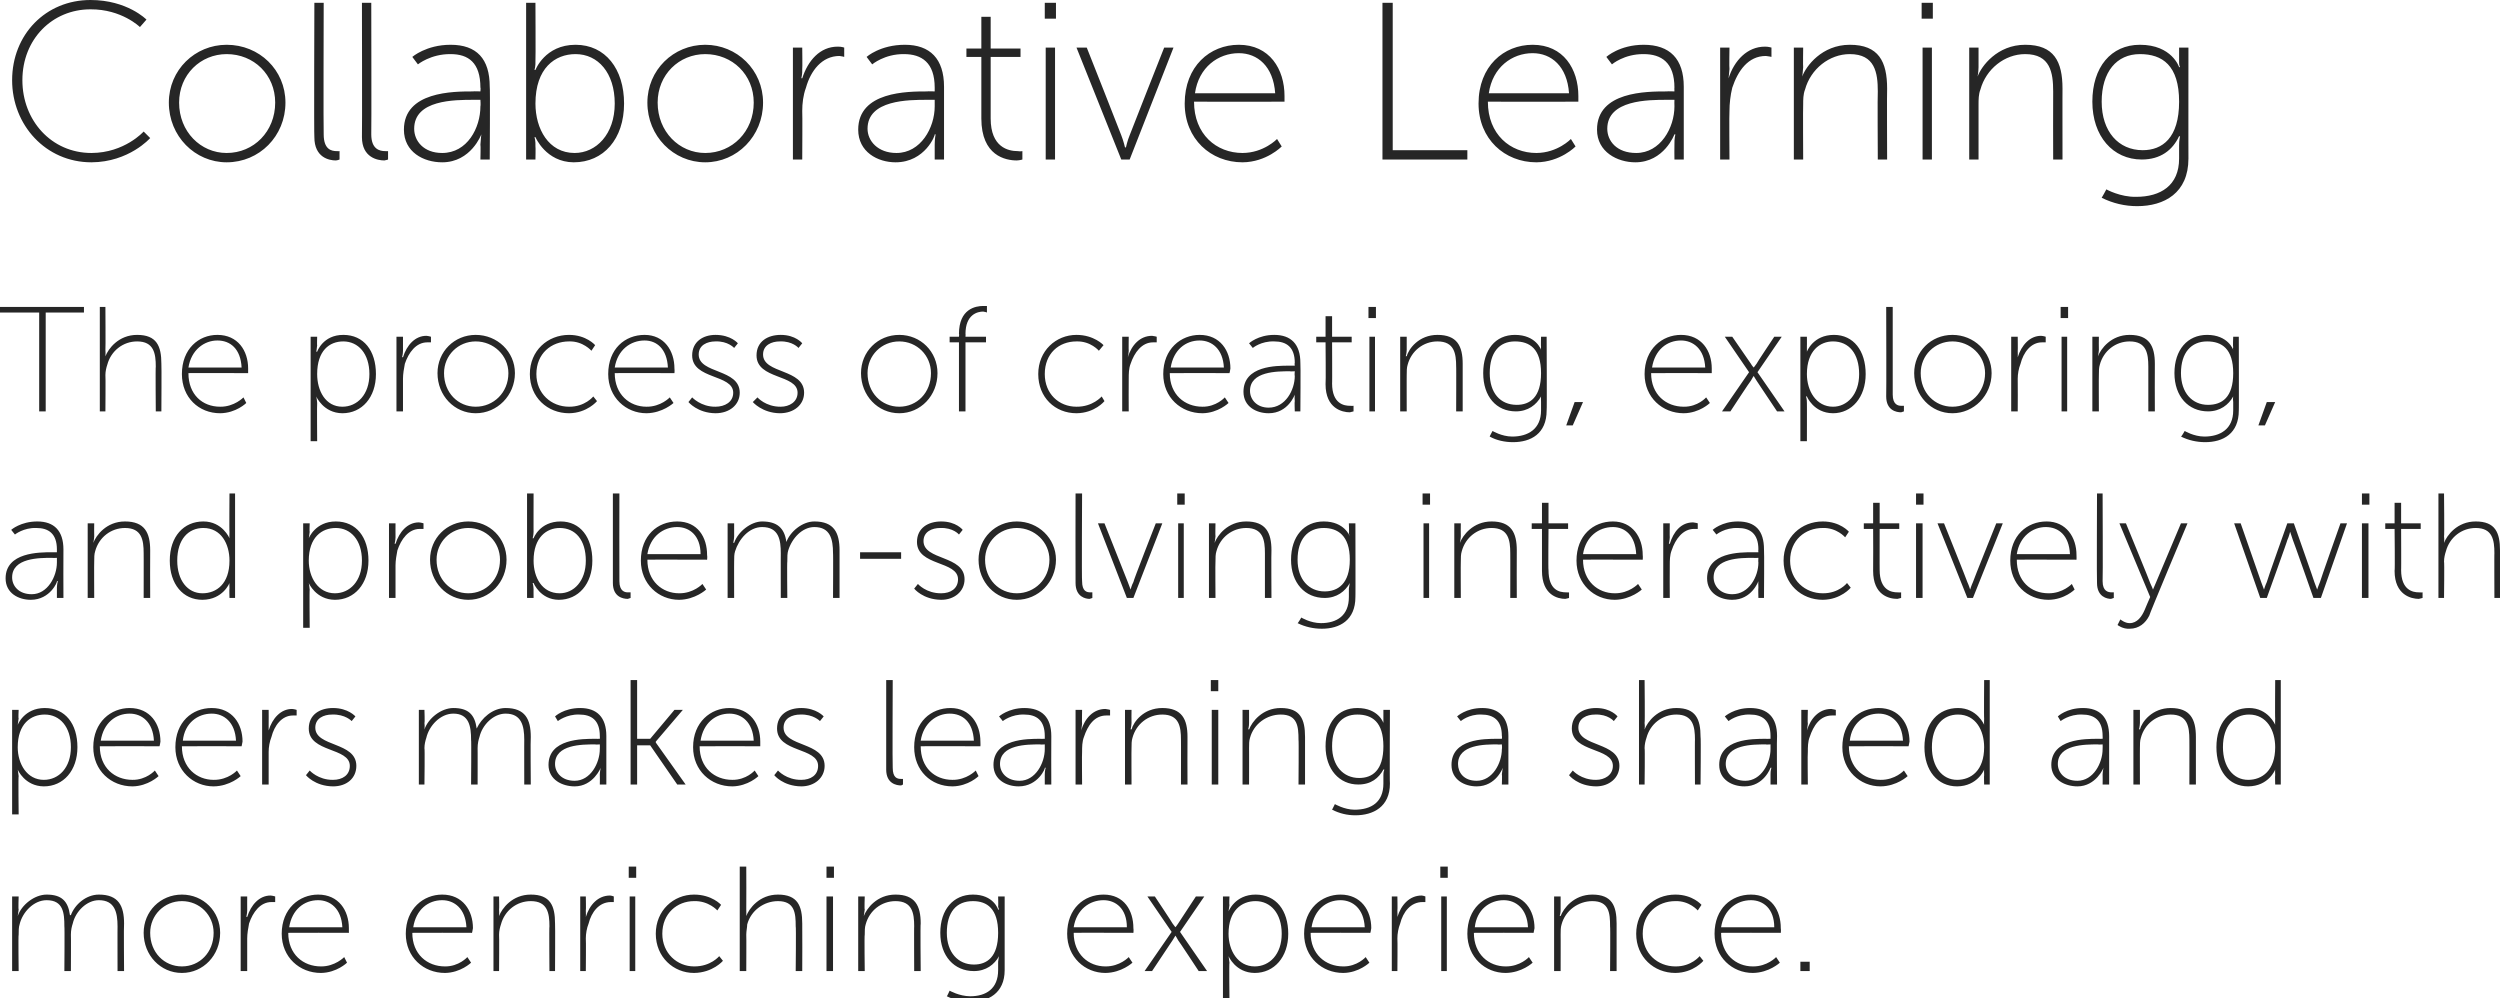
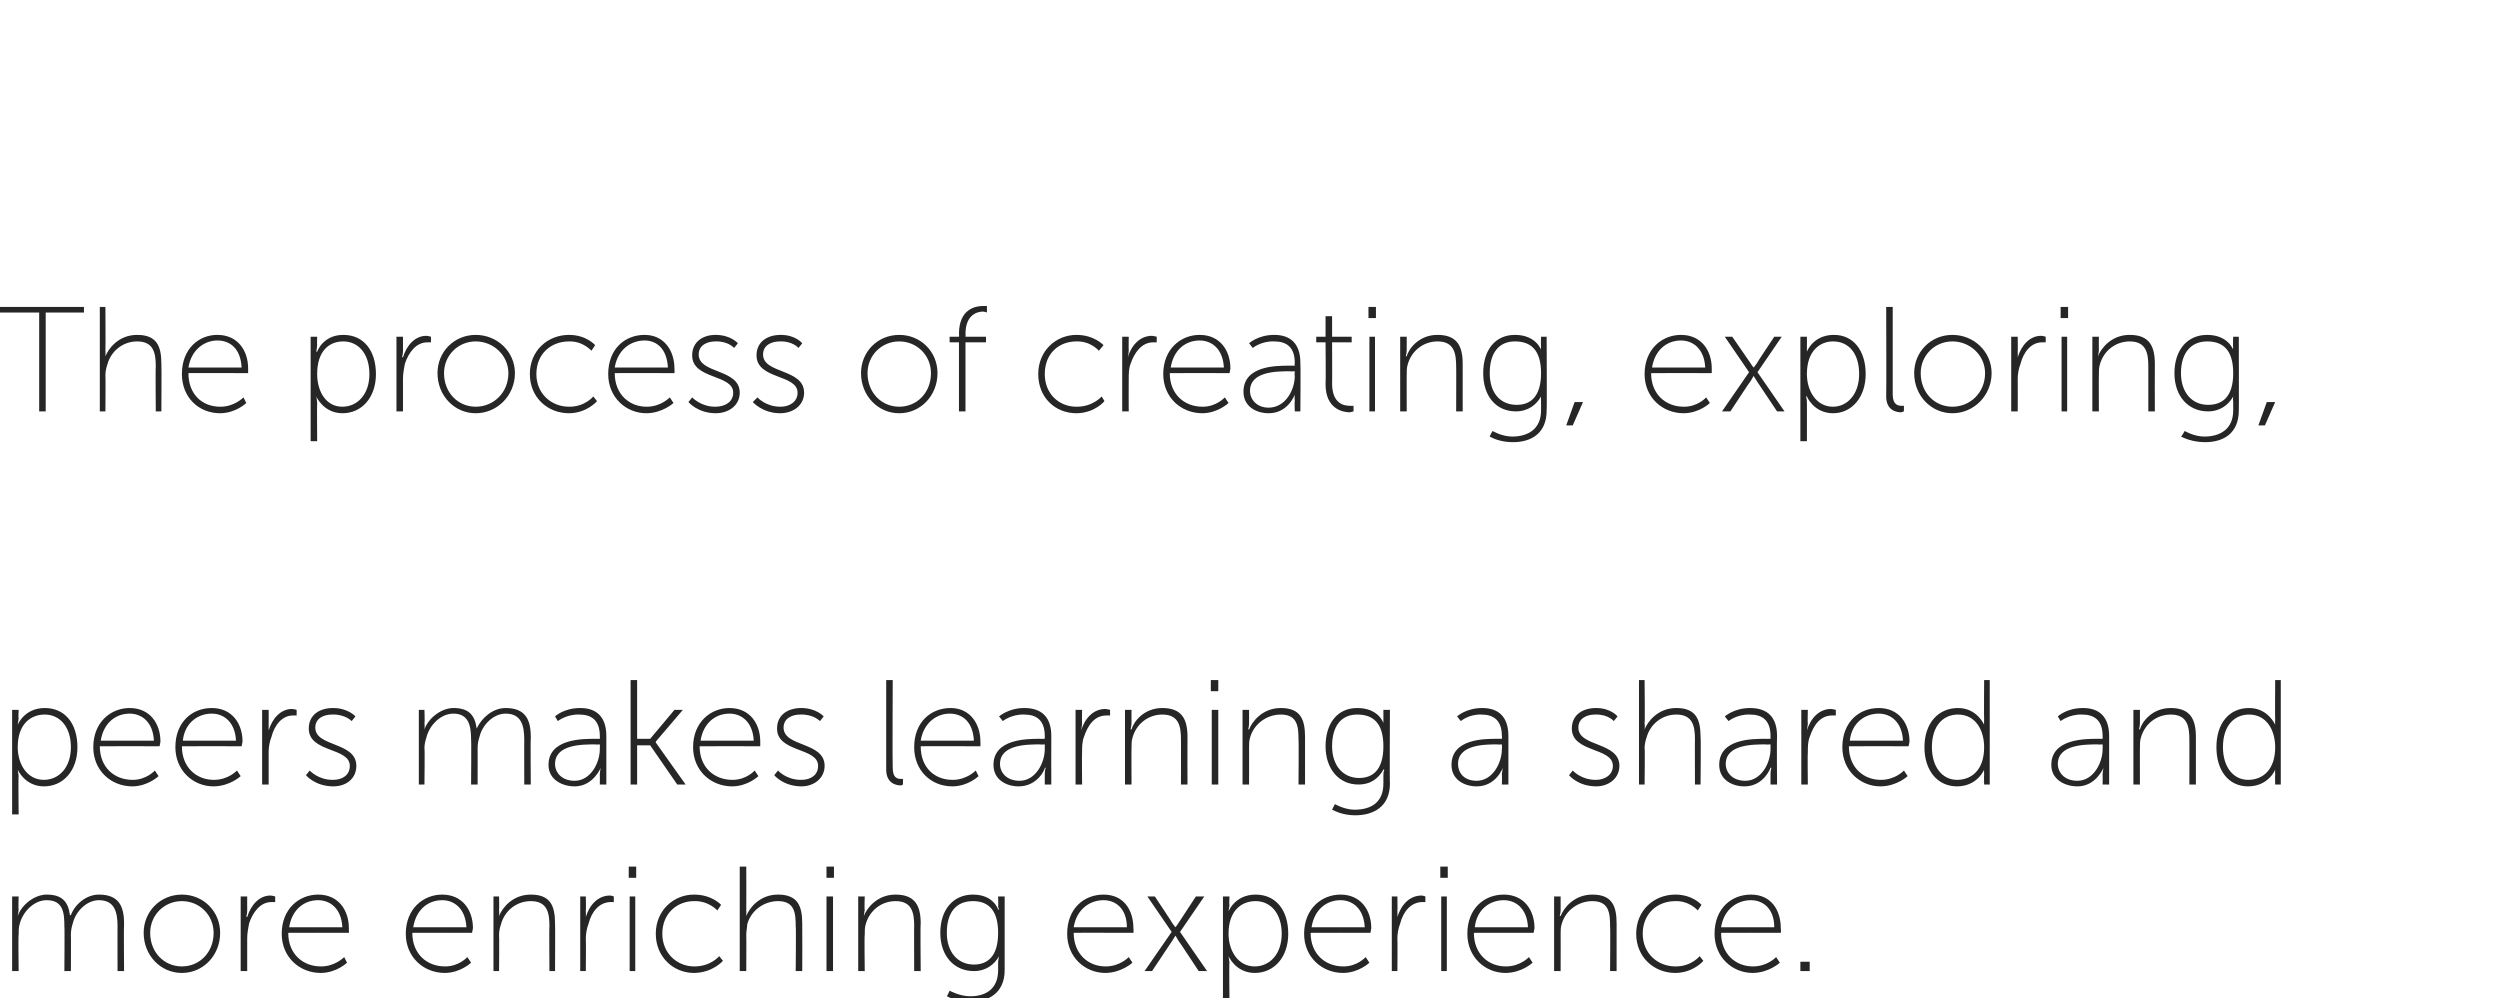
<svg xmlns="http://www.w3.org/2000/svg" version="1.1" style="left: 0.05% !important; width: 96.77% !important;top: 0.87% !important; height102.33% !important;" width="268px" height="107px" viewBox="0 0 268 107">
  <desc>Collaborative Learning The process of creating, exploring, and problem-solving interactively with peers makes learnin...</desc>
  <defs />
  <g id="Polygon52483">
    <path d="M 1.3 96.1 L 2 96.1 C 2 96.1 1.95 97.5 2 97.5 C 1.95 97.86 1.9 98.2 1.9 98.2 C 1.9 98.2 1.92 98.15 1.9 98.2 C 2.3 97 3.7 95.9 5 95.9 C 6.6 95.9 7.3 96.6 7.5 98.1 C 7.5 98.1 7.6 98.1 7.6 98.1 C 8 97 9.2 95.9 10.6 95.9 C 12.7 95.9 13.3 97.1 13.3 99 C 13.26 99.02 13.3 104.1 13.3 104.1 L 12.6 104.1 C 12.6 104.1 12.59 99.26 12.6 99.3 C 12.6 97.8 12.3 96.5 10.6 96.5 C 9.3 96.5 8.1 97.7 7.8 99 C 7.7 99.3 7.6 99.7 7.6 100.2 C 7.62 100.18 7.6 104.1 7.6 104.1 L 6.9 104.1 C 6.9 104.1 6.94 99.26 6.9 99.3 C 6.9 97.9 6.8 96.5 5 96.5 C 3.6 96.5 2.4 97.8 2.1 99.1 C 2 99.4 2 99.8 2 100.2 C 1.95 100.18 2 104.1 2 104.1 L 1.3 104.1 L 1.3 96.1 Z M 19.5 95.9 C 21.8 95.9 23.6 97.7 23.6 100 C 23.6 102.4 21.8 104.3 19.5 104.3 C 17.2 104.3 15.4 102.4 15.4 100 C 15.4 97.7 17.2 95.9 19.5 95.9 Z M 19.5 103.6 C 21.4 103.6 22.9 102.1 22.9 100 C 22.9 98.1 21.4 96.6 19.5 96.6 C 17.6 96.6 16.1 98.1 16.1 100 C 16.1 102.1 17.6 103.6 19.5 103.6 Z M 25.8 96.1 L 26.5 96.1 C 26.5 96.1 26.49 97.61 26.5 97.6 C 26.49 97.98 26.4 98.3 26.4 98.3 C 26.4 98.3 26.46 98.26 26.5 98.3 C 26.9 97 27.8 96 29 96 C 29.26 96.02 29.5 96.1 29.5 96.1 L 29.5 96.7 C 29.5 96.7 29.29 96.71 29.1 96.7 C 27.9 96.7 27.1 97.8 26.7 99 C 26.6 99.5 26.5 100.1 26.5 100.6 C 26.49 100.63 26.5 104.1 26.5 104.1 L 25.8 104.1 L 25.8 96.1 Z M 34.1 95.9 C 36.3 95.9 37.4 97.6 37.4 99.5 C 37.4 99.72 37.4 100 37.4 100 C 37.4 100 30.95 99.98 30.9 100 C 30.9 102.3 32.5 103.6 34.4 103.6 C 35.91 103.62 36.9 102.6 36.9 102.6 L 37.2 103.2 C 37.2 103.2 36.1 104.28 34.4 104.3 C 32.1 104.3 30.2 102.6 30.2 100.1 C 30.2 97.4 32.1 95.9 34.1 95.9 Z M 36.7 99.4 C 36.6 97.4 35.4 96.5 34.1 96.5 C 32.6 96.5 31.3 97.5 31 99.4 C 31 99.4 36.7 99.4 36.7 99.4 Z M 47.4 95.9 C 49.6 95.9 50.7 97.6 50.7 99.5 C 50.67 99.72 50.6 100 50.6 100 C 50.6 100 44.23 99.98 44.2 100 C 44.2 102.3 45.8 103.6 47.7 103.6 C 49.19 103.62 50.1 102.6 50.1 102.6 L 50.5 103.2 C 50.5 103.2 49.38 104.28 47.7 104.3 C 45.4 104.3 43.5 102.6 43.5 100.1 C 43.5 97.4 45.4 95.9 47.4 95.9 Z M 50 99.4 C 49.9 97.4 48.7 96.5 47.4 96.5 C 45.9 96.5 44.6 97.5 44.3 99.4 C 44.3 99.4 50 99.4 50 99.4 Z M 52.9 96.1 L 53.5 96.1 C 53.5 96.1 53.53 97.5 53.5 97.5 C 53.53 97.86 53.5 98.2 53.5 98.2 C 53.5 98.2 53.5 98.15 53.5 98.2 C 53.8 97.4 54.9 95.9 56.9 95.9 C 59 95.9 59.5 97.1 59.5 99 C 59.53 99.02 59.5 104.1 59.5 104.1 L 58.9 104.1 C 58.9 104.1 58.86 99.26 58.9 99.3 C 58.9 97.9 58.7 96.6 56.9 96.6 C 55.4 96.6 54.1 97.6 53.7 99.1 C 53.6 99.4 53.5 99.8 53.5 100.2 C 53.53 100.18 53.5 104.1 53.5 104.1 L 52.9 104.1 L 52.9 96.1 Z M 62.2 96.1 L 62.8 96.1 C 62.8 96.1 62.83 97.61 62.8 97.6 C 62.83 97.98 62.8 98.3 62.8 98.3 C 62.8 98.3 62.8 98.26 62.8 98.3 C 63.2 97 64.1 96 65.4 96 C 65.6 96.02 65.8 96.1 65.8 96.1 L 65.8 96.7 C 65.8 96.7 65.63 96.71 65.5 96.7 C 64.2 96.7 63.4 97.8 63.1 99 C 62.9 99.5 62.8 100.1 62.8 100.6 C 62.83 100.63 62.8 104.1 62.8 104.1 L 62.2 104.1 L 62.2 96.1 Z M 67.4 92.9 L 68.2 92.9 L 68.2 94.1 L 67.4 94.1 L 67.4 92.9 Z M 67.5 96.1 L 68.1 96.1 L 68.1 104.1 L 67.5 104.1 L 67.5 96.1 Z M 74.4 95.9 C 76.33 95.9 77.3 97 77.3 97 L 76.9 97.6 C 76.9 97.6 75.97 96.55 74.4 96.6 C 72.6 96.6 71 97.9 71 100.1 C 71 102.2 72.6 103.6 74.4 103.6 C 76.19 103.62 77.1 102.5 77.1 102.5 L 77.5 103 C 77.5 103 76.41 104.28 74.4 104.3 C 72.2 104.3 70.3 102.6 70.3 100.1 C 70.3 97.6 72.2 95.9 74.4 95.9 Z M 79.3 92.9 L 80 92.9 C 80 92.9 80.02 97.5 80 97.5 C 80.02 97.86 80 98.2 80 98.2 C 80 98.2 79.99 98.15 80 98.2 C 80.3 97.4 81.4 95.9 83.4 95.9 C 85.5 95.9 86 97.1 86 99 C 86.02 99.02 86 104.1 86 104.1 L 85.3 104.1 C 85.3 104.1 85.35 99.26 85.3 99.3 C 85.3 97.9 85.2 96.6 83.4 96.6 C 81.9 96.6 80.5 97.6 80.1 99.1 C 80.1 99.4 80 99.8 80 100.2 C 80.02 100.18 80 104.1 80 104.1 L 79.3 104.1 L 79.3 92.9 Z M 88.6 92.9 L 89.4 92.9 L 89.4 94.1 L 88.6 94.1 L 88.6 92.9 Z M 88.6 96.1 L 89.3 96.1 L 89.3 104.1 L 88.6 104.1 L 88.6 96.1 Z M 92 96.1 L 92.7 96.1 C 92.7 96.1 92.65 97.5 92.7 97.5 C 92.65 97.86 92.6 98.2 92.6 98.2 C 92.6 98.2 92.62 98.15 92.6 98.2 C 92.9 97.4 94 95.9 96 95.9 C 98.1 95.9 98.7 97.1 98.7 99 C 98.65 99.02 98.7 104.1 98.7 104.1 L 98 104.1 C 98 104.1 97.98 99.26 98 99.3 C 98 97.9 97.8 96.6 96 96.6 C 94.5 96.6 93.2 97.6 92.8 99.1 C 92.7 99.4 92.7 99.8 92.7 100.2 C 92.65 100.18 92.7 104.1 92.7 104.1 L 92 104.1 L 92 96.1 Z M 104 106.8 C 105.7 106.8 107 106 107 104 C 107 104 107 103.1 107 103.1 C 107.03 102.74 107.1 102.5 107.1 102.5 C 107.1 102.5 107.06 102.46 107.1 102.5 C 106.6 103.4 105.7 104.1 104.4 104.1 C 102.3 104.1 100.8 102.5 100.8 100 C 100.8 97.5 102.2 95.9 104.3 95.9 C 106.53 95.9 107 97.5 107 97.5 L 107.1 97.5 C 107.1 97.5 107.03 97.35 107 97.2 C 107.03 97.16 107 96.1 107 96.1 L 107.7 96.1 C 107.7 96.1 107.7 104.04 107.7 104 C 107.7 106.5 105.9 107.4 104 107.4 C 103.2 107.4 102.3 107.2 101.5 106.8 C 101.52 106.82 101.8 106.2 101.8 106.2 C 101.8 106.2 102.83 106.79 104 106.8 Z M 107 100 C 107 97.4 105.8 96.6 104.3 96.6 C 102.5 96.6 101.5 97.8 101.5 100 C 101.5 102.1 102.7 103.4 104.4 103.4 C 105.8 103.4 107 102.6 107 100 Z M 118.3 95.9 C 120.5 95.9 121.5 97.6 121.5 99.5 C 121.54 99.72 121.5 100 121.5 100 C 121.5 100 115.09 99.98 115.1 100 C 115.1 102.3 116.7 103.6 118.5 103.6 C 120.05 103.62 121 102.6 121 102.6 L 121.4 103.2 C 121.4 103.2 120.24 104.28 118.5 104.3 C 116.3 104.3 114.4 102.6 114.4 100.1 C 114.4 97.4 116.2 95.9 118.3 95.9 Z M 120.8 99.4 C 120.8 97.4 119.6 96.5 118.3 96.5 C 116.8 96.5 115.4 97.5 115.1 99.4 C 115.1 99.4 120.8 99.4 120.8 99.4 Z M 125.6 99.9 L 123 96.1 L 123.8 96.1 C 123.8 96.1 125.73 99 125.7 99 C 125.86 99.21 126 99.4 126 99.4 L 126 99.4 C 126 99.4 126.18 99.21 126.3 99 C 126.31 99 128.2 96.1 128.2 96.1 L 129.1 96.1 L 126.5 99.9 L 129.4 104.1 L 128.5 104.1 C 128.5 104.1 126.32 100.78 126.3 100.8 C 126.18 100.55 126 100.3 126 100.3 L 126 100.3 C 126 100.3 125.87 100.54 125.7 100.8 C 125.71 100.78 123.5 104.1 123.5 104.1 L 122.7 104.1 L 125.6 99.9 Z M 131.1 96.1 L 131.8 96.1 C 131.8 96.1 131.75 97.05 131.8 97 C 131.75 97.42 131.7 97.7 131.7 97.7 L 131.7 97.7 C 131.7 97.7 132.39 95.9 134.6 95.9 C 136.8 95.9 138.1 97.6 138.1 100.1 C 138.1 102.6 136.6 104.3 134.5 104.3 C 132.44 104.28 131.7 102.5 131.7 102.5 L 131.7 102.5 C 131.7 102.5 131.75 102.76 131.8 103.2 C 131.75 103.18 131.8 107.3 131.8 107.3 L 131.1 107.3 L 131.1 96.1 Z M 134.5 103.6 C 136.1 103.6 137.4 102.3 137.4 100.1 C 137.4 97.9 136.2 96.6 134.6 96.6 C 133.1 96.6 131.7 97.6 131.7 100.1 C 131.7 101.9 132.7 103.6 134.5 103.6 Z M 143.7 95.9 C 145.9 95.9 147 97.6 147 99.5 C 146.98 99.72 146.9 100 146.9 100 C 146.9 100 140.53 99.98 140.5 100 C 140.5 102.3 142.1 103.6 144 103.6 C 145.49 103.62 146.4 102.6 146.4 102.6 L 146.8 103.2 C 146.8 103.2 145.68 104.28 144 104.3 C 141.7 104.3 139.8 102.6 139.8 100.1 C 139.8 97.4 141.7 95.9 143.7 95.9 Z M 146.3 99.4 C 146.2 97.4 145 96.5 143.7 96.5 C 142.2 96.5 140.9 97.5 140.6 99.4 C 140.6 99.4 146.3 99.4 146.3 99.4 Z M 149.2 96.1 L 149.8 96.1 C 149.8 96.1 149.83 97.61 149.8 97.6 C 149.83 97.98 149.8 98.3 149.8 98.3 C 149.8 98.3 149.8 98.26 149.8 98.3 C 150.2 97 151.1 96 152.4 96 C 152.6 96.02 152.8 96.1 152.8 96.1 L 152.8 96.7 C 152.8 96.7 152.63 96.71 152.5 96.7 C 151.2 96.7 150.4 97.8 150.1 99 C 149.9 99.5 149.8 100.1 149.8 100.6 C 149.83 100.63 149.8 104.1 149.8 104.1 L 149.2 104.1 L 149.2 96.1 Z M 154.4 92.9 L 155.2 92.9 L 155.2 94.1 L 154.4 94.1 L 154.4 92.9 Z M 154.5 96.1 L 155.1 96.1 L 155.1 104.1 L 154.5 104.1 L 154.5 96.1 Z M 161.2 95.9 C 163.4 95.9 164.5 97.6 164.5 99.5 C 164.46 99.72 164.4 100 164.4 100 C 164.4 100 158.01 99.98 158 100 C 158 102.3 159.6 103.6 161.4 103.6 C 162.97 103.62 163.9 102.6 163.9 102.6 L 164.3 103.2 C 164.3 103.2 163.16 104.28 161.4 104.3 C 159.2 104.3 157.3 102.6 157.3 100.1 C 157.3 97.4 159.1 95.9 161.2 95.9 Z M 163.8 99.4 C 163.7 97.4 162.5 96.5 161.2 96.5 C 159.7 96.5 158.3 97.5 158.1 99.4 C 158.1 99.4 163.8 99.4 163.8 99.4 Z M 166.6 96.1 L 167.3 96.1 C 167.3 96.1 167.31 97.5 167.3 97.5 C 167.31 97.86 167.2 98.2 167.2 98.2 C 167.2 98.2 167.28 98.15 167.3 98.2 C 167.6 97.4 168.7 95.9 170.7 95.9 C 172.8 95.9 173.3 97.1 173.3 99 C 173.31 99.02 173.3 104.1 173.3 104.1 L 172.6 104.1 C 172.6 104.1 172.64 99.26 172.6 99.3 C 172.6 97.9 172.5 96.6 170.7 96.6 C 169.2 96.6 167.8 97.6 167.4 99.1 C 167.3 99.4 167.3 99.8 167.3 100.2 C 167.31 100.18 167.3 104.1 167.3 104.1 L 166.6 104.1 L 166.6 96.1 Z M 179.6 95.9 C 181.47 95.9 182.4 97 182.4 97 L 182 97.6 C 182 97.6 181.1 96.55 179.6 96.6 C 177.7 96.6 176.1 97.9 176.1 100.1 C 176.1 102.2 177.7 103.6 179.6 103.6 C 181.32 103.62 182.2 102.5 182.2 102.5 L 182.6 103 C 182.6 103 181.55 104.28 179.6 104.3 C 177.3 104.3 175.4 102.6 175.4 100.1 C 175.4 97.6 177.3 95.9 179.6 95.9 Z M 187.7 95.9 C 189.9 95.9 190.9 97.6 190.9 99.5 C 190.94 99.72 190.9 100 190.9 100 C 190.9 100 184.5 99.98 184.5 100 C 184.5 102.3 186.1 103.6 187.9 103.6 C 189.46 103.62 190.4 102.6 190.4 102.6 L 190.8 103.2 C 190.8 103.2 189.65 104.28 187.9 104.3 C 185.7 104.3 183.8 102.6 183.8 100.1 C 183.8 97.4 185.6 95.9 187.7 95.9 Z M 190.2 99.4 C 190.2 97.4 189 96.5 187.7 96.5 C 186.2 96.5 184.8 97.5 184.5 99.4 C 184.5 99.4 190.2 99.4 190.2 99.4 Z M 193 103.1 L 194 103.1 L 194 104.1 L 193 104.1 L 193 103.1 Z " stroke="none" fill="#262626" />
  </g>
  <g id="Polygon52482">
    <path d="M 1.3 76.1 L 2 76.1 C 2 76.1 1.95 77.05 2 77 C 1.95 77.42 1.9 77.7 1.9 77.7 L 1.9 77.7 C 1.9 77.7 2.59 75.9 4.8 75.9 C 7 75.9 8.3 77.6 8.3 80.1 C 8.3 82.6 6.8 84.3 4.7 84.3 C 2.64 84.28 1.9 82.5 1.9 82.5 L 1.9 82.5 C 1.9 82.5 1.95 82.76 2 83.2 C 1.95 83.18 2 87.3 2 87.3 L 1.3 87.3 L 1.3 76.1 Z M 4.7 83.6 C 6.3 83.6 7.6 82.3 7.6 80.1 C 7.6 77.9 6.4 76.6 4.8 76.6 C 3.3 76.6 1.9 77.6 1.9 80.1 C 1.9 81.9 2.9 83.6 4.7 83.6 Z M 13.9 75.9 C 16.1 75.9 17.2 77.6 17.2 79.5 C 17.18 79.72 17.1 80 17.1 80 C 17.1 80 10.73 79.98 10.7 80 C 10.7 82.3 12.3 83.6 14.2 83.6 C 15.69 83.62 16.6 82.6 16.6 82.6 L 17 83.2 C 17 83.2 15.88 84.28 14.2 84.3 C 11.9 84.3 10 82.6 10 80.1 C 10 77.4 11.9 75.9 13.9 75.9 Z M 16.5 79.4 C 16.4 77.4 15.2 76.5 13.9 76.5 C 12.4 76.5 11.1 77.5 10.8 79.4 C 10.8 79.4 16.5 79.4 16.5 79.4 Z M 22.7 75.9 C 24.9 75.9 26 77.6 26 79.5 C 25.96 79.72 25.9 80 25.9 80 C 25.9 80 19.51 79.98 19.5 80 C 19.5 82.3 21.1 83.6 22.9 83.6 C 24.47 83.62 25.4 82.6 25.4 82.6 L 25.8 83.2 C 25.8 83.2 24.67 84.28 22.9 84.3 C 20.7 84.3 18.8 82.6 18.8 80.1 C 18.8 77.4 20.6 75.9 22.7 75.9 Z M 25.3 79.4 C 25.2 77.4 24 76.5 22.7 76.5 C 21.2 76.5 19.8 77.5 19.6 79.4 C 19.6 79.4 25.3 79.4 25.3 79.4 Z M 28.1 76.1 L 28.8 76.1 C 28.8 76.1 28.81 77.61 28.8 77.6 C 28.81 77.98 28.8 78.3 28.8 78.3 C 28.8 78.3 28.78 78.26 28.8 78.3 C 29.2 77 30.1 76 31.3 76 C 31.58 76.02 31.8 76.1 31.8 76.1 L 31.8 76.7 C 31.8 76.7 31.61 76.71 31.4 76.7 C 30.2 76.7 29.4 77.8 29.1 79 C 28.9 79.5 28.8 80.1 28.8 80.6 C 28.81 80.63 28.8 84.1 28.8 84.1 L 28.1 84.1 L 28.1 76.1 Z M 33.2 82.6 C 33.2 82.6 34.11 83.62 35.7 83.6 C 36.7 83.6 37.5 83.1 37.5 82.1 C 37.5 80.1 33.1 80.7 33.1 78.1 C 33.1 76.6 34.3 75.9 35.7 75.9 C 37.33 75.9 38.1 76.8 38.1 76.8 L 37.7 77.3 C 37.7 77.3 37.01 76.55 35.6 76.6 C 34.7 76.6 33.8 77 33.8 78 C 33.8 80.1 38.2 79.5 38.2 82.1 C 38.2 83.4 37.2 84.3 35.7 84.3 C 33.74 84.28 32.8 83.1 32.8 83.1 L 33.2 82.6 Z M 44.9 76.1 L 45.5 76.1 C 45.5 76.1 45.55 77.5 45.5 77.5 C 45.55 77.86 45.5 78.2 45.5 78.2 C 45.5 78.2 45.52 78.15 45.5 78.2 C 45.9 77 47.3 75.9 48.6 75.9 C 50.2 75.9 50.9 76.6 51.1 78.1 C 51.1 78.1 51.1 78.1 51.1 78.1 C 51.6 77 52.8 75.9 54.2 75.9 C 56.3 75.9 56.9 77.1 56.9 79 C 56.86 79.02 56.9 84.1 56.9 84.1 L 56.2 84.1 C 56.2 84.1 56.19 79.26 56.2 79.3 C 56.2 77.8 55.9 76.5 54.2 76.5 C 52.9 76.5 51.7 77.7 51.4 79 C 51.3 79.3 51.2 79.7 51.2 80.2 C 51.21 80.18 51.2 84.1 51.2 84.1 L 50.5 84.1 C 50.5 84.1 50.54 79.26 50.5 79.3 C 50.5 77.9 50.3 76.5 48.6 76.5 C 47.2 76.5 46 77.8 45.7 79.1 C 45.6 79.4 45.5 79.8 45.5 80.2 C 45.55 80.18 45.5 84.1 45.5 84.1 L 44.9 84.1 L 44.9 76.1 Z M 63.8 79.2 C 63.79 79.21 64.3 79.2 64.3 79.2 C 64.3 79.2 64.32 78.94 64.3 78.9 C 64.3 77.2 63.4 76.6 62.1 76.6 C 60.74 76.55 59.8 77.3 59.8 77.3 L 59.5 76.8 C 59.5 76.8 60.42 75.9 62.2 75.9 C 64 75.9 65 76.9 65 78.9 C 64.99 78.92 65 84.1 65 84.1 L 64.3 84.1 C 64.3 84.1 64.32 83.03 64.3 83 C 64.32 82.6 64.4 82.3 64.4 82.3 C 64.4 82.3 64.35 82.31 64.4 82.3 C 64.4 82.3 63.6 84.3 61.6 84.3 C 60.3 84.3 58.8 83.6 58.8 82 C 58.8 79.2 62.4 79.2 63.8 79.2 Z M 61.6 83.7 C 63.3 83.7 64.3 81.8 64.3 80.3 C 64.32 80.26 64.3 79.8 64.3 79.8 C 64.3 79.8 63.81 79.83 63.8 79.8 C 62.4 79.8 59.5 79.8 59.5 81.9 C 59.5 82.8 60.2 83.7 61.6 83.7 Z M 67.6 72.9 L 68.3 72.9 L 68.3 79.2 L 69.7 79.2 L 72.3 76.1 L 73.2 76.1 L 70.3 79.5 L 70.3 79.6 L 73.5 84.1 L 72.6 84.1 L 69.7 79.9 L 68.3 79.9 L 68.3 84.1 L 67.6 84.1 L 67.6 72.9 Z M 78.2 75.9 C 80.4 75.9 81.5 77.6 81.5 79.5 C 81.49 79.72 81.5 80 81.5 80 C 81.5 80 75.05 79.98 75 80 C 75 82.3 76.6 83.6 78.5 83.6 C 80.01 83.62 80.9 82.6 80.9 82.6 L 81.3 83.2 C 81.3 83.2 80.2 84.28 78.5 84.3 C 76.2 84.3 74.3 82.6 74.3 80.1 C 74.3 77.4 76.2 75.9 78.2 75.9 Z M 80.8 79.4 C 80.7 77.4 79.5 76.5 78.2 76.5 C 76.7 76.5 75.4 77.5 75.1 79.4 C 75.1 79.4 80.8 79.4 80.8 79.4 Z M 83.4 82.6 C 83.4 82.6 84.3 83.62 85.9 83.6 C 86.9 83.6 87.7 83.1 87.7 82.1 C 87.7 80.1 83.3 80.7 83.3 78.1 C 83.3 76.6 84.5 75.9 85.9 75.9 C 87.52 75.9 88.3 76.8 88.3 76.8 L 87.9 77.3 C 87.9 77.3 87.2 76.55 85.8 76.6 C 84.9 76.6 84 77 84 78 C 84 80.1 88.4 79.5 88.4 82.1 C 88.4 83.4 87.3 84.3 85.9 84.3 C 83.93 84.28 83 83.1 83 83.1 L 83.4 82.6 Z M 95 72.9 L 95.7 72.9 C 95.7 72.9 95.66 82.26 95.7 82.3 C 95.7 83.4 96.2 83.5 96.6 83.5 C 96.73 83.51 96.8 83.5 96.8 83.5 L 96.8 84.1 C 96.8 84.1 96.7 84.15 96.6 84.2 C 96.1 84.2 95 84 95 82.5 C 94.99 82.47 95 72.9 95 72.9 Z M 101.9 75.9 C 104 75.9 105.1 77.6 105.1 79.5 C 105.12 79.72 105.1 80 105.1 80 C 105.1 80 98.67 79.98 98.7 80 C 98.7 82.3 100.2 83.6 102.1 83.6 C 103.63 83.62 104.6 82.6 104.6 82.6 L 104.9 83.2 C 104.9 83.2 103.82 84.28 102.1 84.3 C 99.8 84.3 98 82.6 98 80.1 C 98 77.4 99.8 75.9 101.9 75.9 Z M 104.4 79.4 C 104.3 77.4 103.2 76.5 101.8 76.5 C 100.4 76.5 99 77.5 98.7 79.4 C 98.7 79.4 104.4 79.4 104.4 79.4 Z M 111.5 79.2 C 111.48 79.21 112 79.2 112 79.2 C 112 79.2 112 78.94 112 78.9 C 112 77.2 111.1 76.6 109.8 76.6 C 108.42 76.55 107.5 77.3 107.5 77.3 L 107.1 76.8 C 107.1 76.8 108.1 75.9 109.8 75.9 C 111.7 75.9 112.7 76.9 112.7 78.9 C 112.68 78.92 112.7 84.1 112.7 84.1 L 112 84.1 C 112 84.1 112 83.03 112 83 C 112 82.6 112.1 82.3 112.1 82.3 C 112.1 82.3 112.04 82.31 112 82.3 C 112.1 82.3 111.3 84.3 109.2 84.3 C 107.9 84.3 106.5 83.6 106.5 82 C 106.5 79.2 110.1 79.2 111.5 79.2 Z M 109.3 83.7 C 111 83.7 112 81.8 112 80.3 C 112 80.26 112 79.8 112 79.8 C 112 79.8 111.49 79.83 111.5 79.8 C 110.1 79.8 107.2 79.8 107.2 81.9 C 107.2 82.8 107.9 83.7 109.3 83.7 Z M 115.3 76.1 L 116 76.1 C 116 76.1 115.97 77.61 116 77.6 C 115.97 77.98 115.9 78.3 115.9 78.3 C 115.9 78.3 115.94 78.26 115.9 78.3 C 116.3 77 117.2 76 118.5 76 C 118.74 76.02 119 76.1 119 76.1 L 119 76.7 C 119 76.7 118.77 76.71 118.6 76.7 C 117.3 76.7 116.6 77.8 116.2 79 C 116 79.5 116 80.1 116 80.6 C 115.97 80.63 116 84.1 116 84.1 L 115.3 84.1 L 115.3 76.1 Z M 120.6 76.1 L 121.3 76.1 C 121.3 76.1 121.28 77.5 121.3 77.5 C 121.28 77.86 121.2 78.2 121.2 78.2 C 121.2 78.2 121.25 78.15 121.3 78.2 C 121.5 77.4 122.6 75.9 124.6 75.9 C 126.7 75.9 127.3 77.1 127.3 79 C 127.28 79.02 127.3 84.1 127.3 84.1 L 126.6 84.1 C 126.6 84.1 126.61 79.26 126.6 79.3 C 126.6 77.9 126.4 76.6 124.6 76.6 C 123.1 76.6 121.8 77.6 121.4 79.1 C 121.3 79.4 121.3 79.8 121.3 80.2 C 121.28 80.18 121.3 84.1 121.3 84.1 L 120.6 84.1 L 120.6 76.1 Z M 129.8 72.9 L 130.6 72.9 L 130.6 74.1 L 129.8 74.1 L 129.8 72.9 Z M 129.9 76.1 L 130.6 76.1 L 130.6 84.1 L 129.9 84.1 L 129.9 76.1 Z M 133.2 76.1 L 133.9 76.1 C 133.9 76.1 133.91 77.5 133.9 77.5 C 133.91 77.86 133.8 78.2 133.8 78.2 C 133.8 78.2 133.88 78.15 133.9 78.2 C 134.2 77.4 135.3 75.9 137.3 75.9 C 139.4 75.9 139.9 77.1 139.9 79 C 139.91 79.02 139.9 84.1 139.9 84.1 L 139.2 84.1 C 139.2 84.1 139.24 79.26 139.2 79.3 C 139.2 77.9 139.1 76.6 137.3 76.6 C 135.8 76.6 134.4 77.6 134 79.1 C 133.9 79.4 133.9 79.8 133.9 80.2 C 133.91 80.18 133.9 84.1 133.9 84.1 L 133.2 84.1 L 133.2 76.1 Z M 145.2 86.8 C 147 86.8 148.3 86 148.3 84 C 148.3 84 148.3 83.1 148.3 83.1 C 148.29 82.74 148.4 82.5 148.4 82.5 C 148.4 82.5 148.32 82.46 148.3 82.5 C 147.8 83.4 147 84.1 145.6 84.1 C 143.6 84.1 142.1 82.5 142.1 80 C 142.1 77.5 143.4 75.9 145.5 75.9 C 147.79 75.9 148.3 77.5 148.3 77.5 L 148.3 77.5 C 148.3 77.5 148.29 77.35 148.3 77.2 C 148.29 77.16 148.3 76.1 148.3 76.1 L 149 76.1 C 149 76.1 148.96 84.04 149 84 C 149 86.5 147.2 87.4 145.3 87.4 C 144.4 87.4 143.6 87.2 142.8 86.8 C 142.79 86.82 143.1 86.2 143.1 86.2 C 143.1 86.2 144.1 86.79 145.2 86.8 Z M 148.3 80 C 148.3 77.4 147.1 76.6 145.5 76.6 C 143.8 76.6 142.8 77.8 142.8 80 C 142.8 82.1 144 83.4 145.7 83.4 C 147.1 83.4 148.3 82.6 148.3 80 Z M 160.5 79.2 C 160.51 79.21 161 79.2 161 79.2 C 161 79.2 161.04 78.94 161 78.9 C 161 77.2 160.1 76.6 158.8 76.6 C 157.46 76.55 156.6 77.3 156.6 77.3 L 156.2 76.8 C 156.2 76.8 157.14 75.9 158.9 75.9 C 160.7 75.9 161.7 76.9 161.7 78.9 C 161.71 78.92 161.7 84.1 161.7 84.1 L 161 84.1 C 161 84.1 161.04 83.03 161 83 C 161.04 82.6 161.1 82.3 161.1 82.3 C 161.1 82.3 161.07 82.31 161.1 82.3 C 161.1 82.3 160.4 84.3 158.3 84.3 C 157 84.3 155.6 83.6 155.6 82 C 155.6 79.2 159.1 79.2 160.5 79.2 Z M 158.3 83.7 C 160 83.7 161 81.8 161 80.3 C 161.04 80.26 161 79.8 161 79.8 C 161 79.8 160.53 79.83 160.5 79.8 C 159.2 79.8 156.3 79.8 156.3 81.9 C 156.3 82.8 156.9 83.7 158.3 83.7 Z M 168.6 82.6 C 168.6 82.6 169.49 83.62 171.1 83.6 C 172 83.6 172.9 83.1 172.9 82.1 C 172.9 80.1 168.5 80.7 168.5 78.1 C 168.5 76.6 169.7 75.9 171.1 75.9 C 172.7 75.9 173.4 76.8 173.4 76.8 L 173 77.3 C 173 77.3 172.38 76.55 171 76.6 C 170.1 76.6 169.2 77 169.2 78 C 169.2 80.1 173.6 79.5 173.6 82.1 C 173.6 83.4 172.5 84.3 171.1 84.3 C 169.12 84.28 168.2 83.1 168.2 83.1 L 168.6 82.6 Z M 175.7 72.9 L 176.3 72.9 C 176.3 72.9 176.35 77.5 176.3 77.5 C 176.35 77.86 176.3 78.2 176.3 78.2 C 176.3 78.2 176.32 78.15 176.3 78.2 C 176.6 77.4 177.7 75.9 179.7 75.9 C 181.8 75.9 182.3 77.1 182.3 79 C 182.35 79.02 182.3 84.1 182.3 84.1 L 181.7 84.1 C 181.7 84.1 181.68 79.26 181.7 79.3 C 181.7 77.9 181.5 76.6 179.7 76.6 C 178.2 76.6 176.9 77.6 176.5 79.1 C 176.4 79.4 176.3 79.8 176.3 80.2 C 176.35 80.18 176.3 84.1 176.3 84.1 L 175.7 84.1 L 175.7 72.9 Z M 189.3 79.2 C 189.26 79.21 189.8 79.2 189.8 79.2 C 189.8 79.2 189.79 78.94 189.8 78.9 C 189.8 77.2 188.9 76.6 187.6 76.6 C 186.21 76.55 185.3 77.3 185.3 77.3 L 184.9 76.8 C 184.9 76.8 185.89 75.9 187.6 75.9 C 189.5 75.9 190.5 76.9 190.5 78.9 C 190.46 78.92 190.5 84.1 190.5 84.1 L 189.8 84.1 C 189.8 84.1 189.79 83.03 189.8 83 C 189.79 82.6 189.9 82.3 189.9 82.3 C 189.9 82.3 189.82 82.31 189.8 82.3 C 189.8 82.3 189.1 84.3 187 84.3 C 185.7 84.3 184.3 83.6 184.3 82 C 184.3 79.2 187.8 79.2 189.3 79.2 Z M 187.1 83.7 C 188.8 83.7 189.8 81.8 189.8 80.3 C 189.79 80.26 189.8 79.8 189.8 79.8 C 189.8 79.8 189.28 79.83 189.3 79.8 C 187.9 79.8 185 79.8 185 81.9 C 185 82.8 185.7 83.7 187.1 83.7 Z M 193.1 76.1 L 193.8 76.1 C 193.8 76.1 193.76 77.61 193.8 77.6 C 193.76 77.98 193.7 78.3 193.7 78.3 C 193.7 78.3 193.73 78.26 193.7 78.3 C 194.1 77 195 76 196.3 76 C 196.53 76.02 196.8 76.1 196.8 76.1 L 196.8 76.7 C 196.8 76.7 196.56 76.71 196.4 76.7 C 195.1 76.7 194.4 77.8 194 79 C 193.8 79.5 193.8 80.1 193.8 80.6 C 193.76 80.63 193.8 84.1 193.8 84.1 L 193.1 84.1 L 193.1 76.1 Z M 201.4 75.9 C 203.6 75.9 204.7 77.6 204.7 79.5 C 204.66 79.72 204.6 80 204.6 80 C 204.6 80 198.21 79.98 198.2 80 C 198.2 82.3 199.8 83.6 201.6 83.6 C 203.17 83.62 204.1 82.6 204.1 82.6 L 204.5 83.2 C 204.5 83.2 203.36 84.28 201.6 84.3 C 199.4 84.3 197.5 82.6 197.5 80.1 C 197.5 77.4 199.3 75.9 201.4 75.9 Z M 204 79.4 C 203.9 77.4 202.7 76.5 201.4 76.5 C 199.9 76.5 198.5 77.5 198.3 79.4 C 198.3 79.4 204 79.4 204 79.4 Z M 209.9 75.9 C 211.95 75.9 212.7 77.7 212.7 77.7 L 212.7 77.7 C 212.7 77.7 212.67 77.42 212.7 77 C 212.67 77.05 212.7 72.9 212.7 72.9 L 213.3 72.9 L 213.3 84.1 L 212.7 84.1 C 212.7 84.1 212.67 83.08 212.7 83.1 C 212.67 82.71 212.7 82.5 212.7 82.5 L 212.7 82.5 C 212.7 82.5 212.01 84.28 209.8 84.3 C 207.7 84.3 206.3 82.6 206.3 80.1 C 206.3 77.5 207.8 75.9 209.9 75.9 Z M 209.8 83.6 C 211.3 83.6 212.7 82.6 212.7 80.1 C 212.7 78.3 211.8 76.6 209.9 76.6 C 208.3 76.6 207.1 77.8 207.1 80.1 C 207.1 82.2 208.2 83.6 209.8 83.6 Z M 224.9 79.2 C 224.89 79.21 225.4 79.2 225.4 79.2 C 225.4 79.2 225.42 78.94 225.4 78.9 C 225.4 77.2 224.5 76.6 223.2 76.6 C 221.83 76.55 220.9 77.3 220.9 77.3 L 220.6 76.8 C 220.6 76.8 221.51 75.9 223.3 75.9 C 225.1 75.9 226.1 76.9 226.1 78.9 C 226.09 78.92 226.1 84.1 226.1 84.1 L 225.4 84.1 C 225.4 84.1 225.42 83.03 225.4 83 C 225.42 82.6 225.5 82.3 225.5 82.3 C 225.5 82.3 225.45 82.31 225.5 82.3 C 225.5 82.3 224.7 84.3 222.7 84.3 C 221.4 84.3 219.9 83.6 219.9 82 C 219.9 79.2 223.5 79.2 224.9 79.2 Z M 222.7 83.7 C 224.4 83.7 225.4 81.8 225.4 80.3 C 225.42 80.26 225.4 79.8 225.4 79.8 C 225.4 79.8 224.91 79.83 224.9 79.8 C 223.5 79.8 220.6 79.8 220.6 81.9 C 220.6 82.8 221.3 83.7 222.7 83.7 Z M 228.7 76.1 L 229.4 76.1 C 229.4 76.1 229.39 77.5 229.4 77.5 C 229.39 77.86 229.3 78.2 229.3 78.2 C 229.3 78.2 229.35 78.15 229.4 78.2 C 229.6 77.4 230.7 75.9 232.7 75.9 C 234.8 75.9 235.4 77.1 235.4 79 C 235.39 79.02 235.4 84.1 235.4 84.1 L 234.7 84.1 C 234.7 84.1 234.71 79.26 234.7 79.3 C 234.7 77.9 234.5 76.6 232.7 76.6 C 231.2 76.6 229.9 77.6 229.5 79.1 C 229.4 79.4 229.4 79.8 229.4 80.2 C 229.39 80.18 229.4 84.1 229.4 84.1 L 228.7 84.1 L 228.7 76.1 Z M 241.1 75.9 C 243.15 75.9 243.9 77.7 243.9 77.7 L 243.9 77.7 C 243.9 77.7 243.87 77.42 243.9 77 C 243.87 77.05 243.9 72.9 243.9 72.9 L 244.5 72.9 L 244.5 84.1 L 243.9 84.1 C 243.9 84.1 243.87 83.08 243.9 83.1 C 243.87 82.71 243.9 82.5 243.9 82.5 L 243.9 82.5 C 243.9 82.5 243.22 84.28 241 84.3 C 238.9 84.3 237.6 82.6 237.6 80.1 C 237.6 77.5 239 75.9 241.1 75.9 Z M 241 83.6 C 242.5 83.6 243.9 82.6 243.9 80.1 C 243.9 78.3 243 76.6 241.1 76.6 C 239.5 76.6 238.3 77.8 238.3 80.1 C 238.3 82.2 239.4 83.6 241 83.6 Z " stroke="none" fill="#262626" />
  </g>
  <g id="Polygon52481">
-     <path d="M 5.6 59.2 C 5.58 59.21 6.1 59.2 6.1 59.2 C 6.1 59.2 6.11 58.94 6.1 58.9 C 6.1 57.2 5.2 56.6 3.9 56.6 C 2.53 56.55 1.6 57.3 1.6 57.3 L 1.2 56.8 C 1.2 56.8 2.21 55.9 4 55.9 C 5.8 55.9 6.8 56.9 6.8 58.9 C 6.78 58.92 6.8 64.1 6.8 64.1 L 6.1 64.1 C 6.1 64.1 6.11 63.03 6.1 63 C 6.11 62.6 6.2 62.3 6.2 62.3 C 6.2 62.3 6.14 62.31 6.1 62.3 C 6.2 62.3 5.4 64.3 3.3 64.3 C 2 64.3 0.6 63.6 0.6 62 C 0.6 59.2 4.2 59.2 5.6 59.2 Z M 3.4 63.7 C 5.1 63.7 6.1 61.8 6.1 60.3 C 6.11 60.26 6.1 59.8 6.1 59.8 C 6.1 59.8 5.6 59.83 5.6 59.8 C 4.2 59.8 1.3 59.8 1.3 61.9 C 1.3 62.8 2 63.7 3.4 63.7 Z M 9.4 56.1 L 10.1 56.1 C 10.1 56.1 10.08 57.5 10.1 57.5 C 10.08 57.86 10 58.2 10 58.2 C 10 58.2 10.05 58.15 10 58.2 C 10.3 57.4 11.4 55.9 13.4 55.9 C 15.5 55.9 16.1 57.1 16.1 59 C 16.08 59.02 16.1 64.1 16.1 64.1 L 15.4 64.1 C 15.4 64.1 15.41 59.26 15.4 59.3 C 15.4 57.9 15.2 56.6 13.4 56.6 C 11.9 56.6 10.6 57.6 10.2 59.1 C 10.1 59.4 10.1 59.8 10.1 60.2 C 10.08 60.18 10.1 64.1 10.1 64.1 L 9.4 64.1 L 9.4 56.1 Z M 21.8 55.9 C 23.85 55.9 24.6 57.7 24.6 57.7 L 24.6 57.7 C 24.6 57.7 24.57 57.42 24.6 57 C 24.57 57.05 24.6 52.9 24.6 52.9 L 25.2 52.9 L 25.2 64.1 L 24.6 64.1 C 24.6 64.1 24.57 63.08 24.6 63.1 C 24.57 62.71 24.6 62.5 24.6 62.5 L 24.6 62.5 C 24.6 62.5 23.91 64.28 21.7 64.3 C 19.6 64.3 18.2 62.6 18.2 60.1 C 18.2 57.5 19.7 55.9 21.8 55.9 Z M 21.7 63.6 C 23.2 63.6 24.6 62.6 24.6 60.1 C 24.6 58.3 23.7 56.6 21.8 56.6 C 20.2 56.6 19 57.8 19 60.1 C 19 62.2 20.1 63.6 21.7 63.6 Z M 32.5 56.1 L 33.2 56.1 C 33.2 56.1 33.16 57.05 33.2 57 C 33.16 57.42 33.1 57.7 33.1 57.7 L 33.1 57.7 C 33.1 57.7 33.8 55.9 36 55.9 C 38.2 55.9 39.5 57.6 39.5 60.1 C 39.5 62.6 38 64.3 35.9 64.3 C 33.85 64.28 33.1 62.5 33.1 62.5 L 33.1 62.5 C 33.1 62.5 33.16 62.76 33.2 63.2 C 33.16 63.18 33.2 67.3 33.2 67.3 L 32.5 67.3 L 32.5 56.1 Z M 35.9 63.6 C 37.5 63.6 38.8 62.3 38.8 60.1 C 38.8 57.9 37.6 56.6 36 56.6 C 34.5 56.6 33.1 57.6 33.1 60.1 C 33.1 61.9 34.1 63.6 35.9 63.6 Z M 41.7 56.1 L 42.4 56.1 C 42.4 56.1 42.39 57.61 42.4 57.6 C 42.39 57.98 42.3 58.3 42.3 58.3 C 42.3 58.3 42.36 58.26 42.4 58.3 C 42.8 57 43.7 56 44.9 56 C 45.16 56.02 45.4 56.1 45.4 56.1 L 45.4 56.7 C 45.4 56.7 45.19 56.71 45 56.7 C 43.8 56.7 43 57.8 42.6 59 C 42.5 59.5 42.4 60.1 42.4 60.6 C 42.39 60.63 42.4 64.1 42.4 64.1 L 41.7 64.1 L 41.7 56.1 Z M 50.2 55.9 C 52.5 55.9 54.3 57.7 54.3 60 C 54.3 62.4 52.5 64.3 50.2 64.3 C 47.9 64.3 46.1 62.4 46.1 60 C 46.1 57.7 47.9 55.9 50.2 55.9 Z M 50.2 63.6 C 52.1 63.6 53.6 62.1 53.6 60 C 53.6 58.1 52.1 56.6 50.2 56.6 C 48.3 56.6 46.8 58.1 46.8 60 C 46.8 62.1 48.3 63.6 50.2 63.6 Z M 56.5 52.9 L 57.2 52.9 C 57.2 52.9 57.19 57.05 57.2 57 C 57.19 57.42 57.1 57.7 57.1 57.7 L 57.2 57.7 C 57.2 57.7 57.85 55.9 60.1 55.9 C 62.2 55.9 63.5 57.6 63.5 60.1 C 63.5 62.6 62 64.3 59.9 64.3 C 57.91 64.28 57.2 62.5 57.2 62.5 L 57.1 62.5 C 57.1 62.5 57.19 62.76 57.2 63.2 C 57.19 63.18 57.2 64.1 57.2 64.1 L 56.5 64.1 L 56.5 52.9 Z M 60 63.6 C 61.5 63.6 62.8 62.3 62.8 60.1 C 62.8 57.9 61.7 56.6 60 56.6 C 58.6 56.6 57.2 57.6 57.2 60.1 C 57.2 61.9 58.1 63.6 60 63.6 Z M 65.7 52.9 L 66.4 52.9 C 66.4 52.9 66.38 62.26 66.4 62.3 C 66.4 63.4 67 63.5 67.3 63.5 C 67.46 63.51 67.6 63.5 67.6 63.5 L 67.6 64.1 C 67.6 64.1 67.42 64.15 67.3 64.2 C 66.8 64.2 65.7 64 65.7 62.5 C 65.71 62.47 65.7 52.9 65.7 52.9 Z M 72.6 55.9 C 74.8 55.9 75.8 57.6 75.8 59.5 C 75.84 59.72 75.8 60 75.8 60 C 75.8 60 69.39 59.98 69.4 60 C 69.4 62.3 71 63.6 72.8 63.6 C 74.35 63.62 75.3 62.6 75.3 62.6 L 75.7 63.2 C 75.7 63.2 74.54 64.28 72.8 64.3 C 70.6 64.3 68.7 62.6 68.7 60.1 C 68.7 57.4 70.5 55.9 72.6 55.9 Z M 75.1 59.4 C 75.1 57.4 73.9 56.5 72.6 56.5 C 71.1 56.5 69.7 57.5 69.4 59.4 C 69.4 59.4 75.1 59.4 75.1 59.4 Z M 78 56.1 L 78.7 56.1 C 78.7 56.1 78.69 57.5 78.7 57.5 C 78.69 57.86 78.6 58.2 78.6 58.2 C 78.6 58.2 78.66 58.15 78.7 58.2 C 79.1 57 80.5 55.9 81.7 55.9 C 83.3 55.9 84.1 56.6 84.3 58.1 C 84.3 58.1 84.3 58.1 84.3 58.1 C 84.7 57 86 55.9 87.3 55.9 C 89.4 55.9 90 57.1 90 59 C 90.01 59.02 90 64.1 90 64.1 L 89.3 64.1 C 89.3 64.1 89.33 59.26 89.3 59.3 C 89.3 57.8 89 56.5 87.3 56.5 C 86 56.5 84.9 57.7 84.5 59 C 84.4 59.3 84.4 59.7 84.4 60.2 C 84.36 60.18 84.4 64.1 84.4 64.1 L 83.7 64.1 C 83.7 64.1 83.69 59.26 83.7 59.3 C 83.7 57.9 83.5 56.5 81.7 56.5 C 80.3 56.5 79.2 57.8 78.8 59.1 C 78.7 59.4 78.7 59.8 78.7 60.2 C 78.69 60.18 78.7 64.1 78.7 64.1 L 78 64.1 L 78 56.1 Z M 92.2 59.2 L 96.6 59.2 L 96.6 59.9 L 92.2 59.9 L 92.2 59.2 Z M 98.4 62.6 C 98.4 62.6 99.29 63.62 100.9 63.6 C 101.9 63.6 102.7 63.1 102.7 62.1 C 102.7 60.1 98.3 60.7 98.3 58.1 C 98.3 56.6 99.5 55.9 100.9 55.9 C 102.51 55.9 103.2 56.8 103.2 56.8 L 102.8 57.3 C 102.8 57.3 102.19 56.55 100.8 56.6 C 99.9 56.6 99 57 99 58 C 99 60.1 103.4 59.5 103.4 62.1 C 103.4 63.4 102.3 64.3 100.9 64.3 C 98.93 64.28 98 63.1 98 63.1 L 98.4 62.6 Z M 109 55.9 C 111.3 55.9 113.2 57.7 113.2 60 C 113.2 62.4 111.3 64.3 109 64.3 C 106.7 64.3 104.9 62.4 104.9 60 C 104.9 57.7 106.7 55.9 109 55.9 Z M 109 63.6 C 110.9 63.6 112.5 62.1 112.5 60 C 112.5 58.1 110.9 56.6 109 56.6 C 107.1 56.6 105.6 58.1 105.6 60 C 105.6 62.1 107.1 63.6 109 63.6 Z M 115.3 52.9 L 116 52.9 C 116 52.9 115.95 62.26 116 62.3 C 116 63.4 116.5 63.5 116.9 63.5 C 117.02 63.51 117.1 63.5 117.1 63.5 L 117.1 64.1 C 117.1 64.1 116.99 64.15 116.8 64.2 C 116.4 64.2 115.3 64 115.3 62.5 C 115.28 62.47 115.3 52.9 115.3 52.9 Z M 117.7 56.1 L 118.4 56.1 C 118.4 56.1 120.88 62.36 120.9 62.4 C 121.02 62.74 121.2 63.2 121.2 63.2 L 121.2 63.2 C 121.2 63.2 121.31 62.74 121.5 62.4 C 121.45 62.36 123.9 56.1 123.9 56.1 L 124.6 56.1 L 121.5 64.1 L 120.8 64.1 L 117.7 56.1 Z M 126.2 52.9 L 127 52.9 L 127 54.1 L 126.2 54.1 L 126.2 52.9 Z M 126.3 56.1 L 126.9 56.1 L 126.9 64.1 L 126.3 64.1 L 126.3 56.1 Z M 129.6 56.1 L 130.3 56.1 C 130.3 56.1 130.27 57.5 130.3 57.5 C 130.27 57.86 130.2 58.2 130.2 58.2 C 130.2 58.2 130.24 58.15 130.2 58.2 C 130.5 57.4 131.6 55.9 133.6 55.9 C 135.7 55.9 136.3 57.1 136.3 59 C 136.27 59.02 136.3 64.1 136.3 64.1 L 135.6 64.1 C 135.6 64.1 135.6 59.26 135.6 59.3 C 135.6 57.9 135.4 56.6 133.6 56.6 C 132.1 56.6 130.8 57.6 130.4 59.1 C 130.3 59.4 130.3 59.8 130.3 60.2 C 130.27 60.18 130.3 64.1 130.3 64.1 L 129.6 64.1 L 129.6 56.1 Z M 141.6 66.8 C 143.3 66.8 144.6 66 144.6 64 C 144.6 64 144.6 63.1 144.6 63.1 C 144.64 62.74 144.7 62.5 144.7 62.5 C 144.7 62.5 144.68 62.46 144.7 62.5 C 144.2 63.4 143.3 64.1 142 64.1 C 139.9 64.1 138.4 62.5 138.4 60 C 138.4 57.5 139.8 55.9 141.9 55.9 C 144.15 55.9 144.7 57.5 144.7 57.5 L 144.7 57.5 C 144.7 57.5 144.64 57.35 144.6 57.2 C 144.64 57.16 144.6 56.1 144.6 56.1 L 145.3 56.1 C 145.3 56.1 145.32 64.04 145.3 64 C 145.3 66.5 143.6 67.4 141.7 67.4 C 140.8 67.4 139.9 67.2 139.1 66.8 C 139.14 66.82 139.5 66.2 139.5 66.2 C 139.5 66.2 140.45 66.79 141.6 66.8 Z M 144.7 60 C 144.7 57.4 143.4 56.6 141.9 56.6 C 140.2 56.6 139.1 57.8 139.1 60 C 139.1 62.1 140.3 63.4 142 63.4 C 143.4 63.4 144.7 62.6 144.7 60 Z M 152.5 52.9 L 153.3 52.9 L 153.3 54.1 L 152.5 54.1 L 152.5 52.9 Z M 152.6 56.1 L 153.2 56.1 L 153.2 64.1 L 152.6 64.1 L 152.6 56.1 Z M 155.9 56.1 L 156.6 56.1 C 156.6 56.1 156.58 57.5 156.6 57.5 C 156.58 57.86 156.5 58.2 156.5 58.2 C 156.5 58.2 156.55 58.15 156.5 58.2 C 156.8 57.4 157.9 55.9 159.9 55.9 C 162 55.9 162.6 57.1 162.6 59 C 162.58 59.02 162.6 64.1 162.6 64.1 L 161.9 64.1 C 161.9 64.1 161.91 59.26 161.9 59.3 C 161.9 57.9 161.7 56.6 159.9 56.6 C 158.4 56.6 157.1 57.6 156.7 59.1 C 156.6 59.4 156.6 59.8 156.6 60.2 C 156.58 60.18 156.6 64.1 156.6 64.1 L 155.9 64.1 L 155.9 56.1 Z M 165.3 56.7 L 164.2 56.7 L 164.2 56.1 L 165.3 56.1 L 165.3 53.9 L 166 53.9 L 166 56.1 L 168.1 56.1 L 168.1 56.7 L 166 56.7 C 166 56.7 165.96 61.14 166 61.1 C 166 63.3 167.2 63.5 167.9 63.5 C 168.09 63.53 168.2 63.5 168.2 63.5 L 168.2 64.1 C 168.2 64.1 168.07 64.15 167.8 64.2 C 167 64.2 165.3 63.8 165.3 61.2 C 165.29 61.19 165.3 56.7 165.3 56.7 Z M 172.9 55.9 C 175 55.9 176.1 57.6 176.1 59.5 C 176.13 59.72 176.1 60 176.1 60 C 176.1 60 169.68 59.98 169.7 60 C 169.7 62.3 171.3 63.6 173.1 63.6 C 174.64 63.62 175.6 62.6 175.6 62.6 L 176 63.2 C 176 63.2 174.83 64.28 173.1 64.3 C 170.9 64.3 169 62.6 169 60.1 C 169 57.4 170.8 55.9 172.9 55.9 Z M 175.4 59.4 C 175.3 57.4 174.2 56.5 172.9 56.5 C 171.4 56.5 170 57.5 169.7 59.4 C 169.7 59.4 175.4 59.4 175.4 59.4 Z M 178.3 56.1 L 179 56.1 C 179 56.1 178.98 57.61 179 57.6 C 178.98 57.98 178.9 58.3 178.9 58.3 C 178.9 58.3 178.95 58.26 179 58.3 C 179.4 57 180.2 56 181.5 56 C 181.75 56.02 182 56.1 182 56.1 L 182 56.7 C 182 56.7 181.78 56.71 181.6 56.7 C 180.4 56.7 179.6 57.8 179.2 59 C 179 59.5 179 60.1 179 60.6 C 178.98 60.63 179 64.1 179 64.1 L 178.3 64.1 L 178.3 56.1 Z M 187.9 59.2 C 187.94 59.21 188.5 59.2 188.5 59.2 C 188.5 59.2 188.47 58.94 188.5 58.9 C 188.5 57.2 187.6 56.6 186.3 56.6 C 184.89 56.55 184 57.3 184 57.3 L 183.6 56.8 C 183.6 56.8 184.57 55.9 186.3 55.9 C 188.2 55.9 189.1 56.9 189.1 58.9 C 189.14 58.92 189.1 64.1 189.1 64.1 L 188.5 64.1 C 188.5 64.1 188.47 63.03 188.5 63 C 188.47 62.6 188.5 62.3 188.5 62.3 C 188.5 62.3 188.5 62.31 188.5 62.3 C 188.5 62.3 187.8 64.3 185.7 64.3 C 184.4 64.3 183 63.6 183 62 C 183 59.2 186.5 59.2 187.9 59.2 Z M 185.7 63.7 C 187.5 63.7 188.5 61.8 188.5 60.3 C 188.47 60.26 188.5 59.8 188.5 59.8 C 188.5 59.8 187.96 59.83 188 59.8 C 186.6 59.8 183.7 59.8 183.7 61.9 C 183.7 62.8 184.4 63.7 185.7 63.7 Z M 195.4 55.9 C 197.27 55.9 198.2 57 198.2 57 L 197.8 57.6 C 197.8 57.6 196.9 56.55 195.4 56.6 C 193.5 56.6 191.9 57.9 191.9 60.1 C 191.9 62.2 193.5 63.6 195.4 63.6 C 197.13 63.62 198 62.5 198 62.5 L 198.4 63 C 198.4 63 197.35 64.28 195.4 64.3 C 193.1 64.3 191.2 62.6 191.2 60.1 C 191.2 57.6 193.1 55.9 195.4 55.9 Z M 200.8 56.7 L 199.8 56.7 L 199.8 56.1 L 200.8 56.1 L 200.8 53.9 L 201.5 53.9 L 201.5 56.1 L 203.6 56.1 L 203.6 56.7 L 201.5 56.7 C 201.5 56.7 201.49 61.14 201.5 61.1 C 201.5 63.3 202.8 63.5 203.4 63.5 C 203.62 63.53 203.8 63.5 203.8 63.5 L 203.8 64.1 C 203.8 64.1 203.6 64.15 203.4 64.2 C 202.5 64.2 200.8 63.8 200.8 61.2 C 200.82 61.19 200.8 56.7 200.8 56.7 Z M 205.4 52.9 L 206.2 52.9 L 206.2 54.1 L 205.4 54.1 L 205.4 52.9 Z M 205.4 56.1 L 206.1 56.1 L 206.1 64.1 L 205.4 64.1 L 205.4 56.1 Z M 207.7 56.1 L 208.4 56.1 C 208.4 56.1 210.91 62.36 210.9 62.4 C 211.06 62.74 211.2 63.2 211.2 63.2 L 211.2 63.2 C 211.2 63.2 211.34 62.74 211.5 62.4 C 211.49 62.36 214 56.1 214 56.1 L 214.7 56.1 L 211.5 64.1 L 210.9 64.1 L 207.7 56.1 Z M 219.4 55.9 C 221.5 55.9 222.6 57.6 222.6 59.5 C 222.62 59.72 222.6 60 222.6 60 C 222.6 60 216.17 59.98 216.2 60 C 216.2 62.3 217.7 63.6 219.6 63.6 C 221.13 63.62 222.1 62.6 222.1 62.6 L 222.4 63.2 C 222.4 63.2 221.33 64.28 219.6 64.3 C 217.3 64.3 215.5 62.6 215.5 60.1 C 215.5 57.4 217.3 55.9 219.4 55.9 Z M 221.9 59.4 C 221.8 57.4 220.7 56.5 219.3 56.5 C 217.9 56.5 216.5 57.5 216.2 59.4 C 216.2 59.4 221.9 59.4 221.9 59.4 Z M 224.8 52.9 L 225.4 52.9 C 225.4 52.9 225.44 62.26 225.4 62.3 C 225.4 63.4 226 63.5 226.4 63.5 C 226.51 63.51 226.6 63.5 226.6 63.5 L 226.6 64.1 C 226.6 64.1 226.48 64.15 226.3 64.2 C 225.9 64.2 224.8 64 224.8 62.5 C 224.76 62.47 224.8 52.9 224.8 52.9 Z M 227.3 66.4 C 227.3 66.4 227.79 66.81 228.3 66.8 C 229.1 66.8 229.6 66.1 229.9 65.4 C 229.9 65.37 230.5 64 230.5 64 L 227.2 56.1 L 227.9 56.1 C 227.9 56.1 230.52 62.47 230.5 62.5 C 230.68 62.86 230.8 63.2 230.8 63.2 L 230.8 63.2 C 230.8 63.2 230.95 62.86 231.1 62.5 C 231.11 62.47 233.8 56.1 233.8 56.1 L 234.5 56.1 C 234.5 56.1 230.36 65.96 230.4 66 C 230 66.8 229.3 67.4 228.3 67.4 C 227.56 67.45 227 67 227 67 L 227.3 66.4 Z M 239.5 56.1 L 240.2 56.1 C 240.2 56.1 242.39 62.36 242.4 62.4 C 242.52 62.74 242.7 63.2 242.7 63.2 L 242.7 63.2 C 242.7 63.2 242.84 62.74 243 62.4 C 242.97 62.36 245.2 56.1 245.2 56.1 L 245.9 56.1 C 245.9 56.1 248.11 62.36 248.1 62.4 C 248.23 62.74 248.4 63.2 248.4 63.2 L 248.4 63.2 C 248.4 63.2 248.54 62.76 248.7 62.4 C 248.68 62.36 250.9 56.1 250.9 56.1 L 251.6 56.1 L 248.8 64.1 L 248 64.1 C 248 64.1 245.82 57.88 245.8 57.9 C 245.67 57.5 245.5 57 245.5 57 L 245.5 57 C 245.5 57 245.39 57.5 245.2 57.9 C 245.24 57.88 243 64.1 243 64.1 L 242.3 64.1 L 239.5 56.1 Z M 253.2 52.9 L 254 52.9 L 254 54.1 L 253.2 54.1 L 253.2 52.9 Z M 253.2 56.1 L 253.9 56.1 L 253.9 64.1 L 253.2 64.1 L 253.2 56.1 Z M 256.7 56.7 L 255.7 56.7 L 255.7 56.1 L 256.7 56.1 L 256.7 53.9 L 257.4 53.9 L 257.4 56.1 L 259.5 56.1 L 259.5 56.7 L 257.4 56.7 C 257.4 56.7 257.42 61.14 257.4 61.1 C 257.4 63.3 258.7 63.5 259.3 63.5 C 259.55 63.53 259.7 63.5 259.7 63.5 L 259.7 64.1 C 259.7 64.1 259.53 64.15 259.3 64.2 C 258.5 64.2 256.7 63.8 256.7 61.2 C 256.75 61.19 256.7 56.7 256.7 56.7 Z M 261.4 52.9 L 262 52.9 C 262 52.9 262.05 57.5 262 57.5 C 262.05 57.86 262 58.2 262 58.2 C 262 58.2 262.02 58.15 262 58.2 C 262.3 57.4 263.4 55.9 265.4 55.9 C 267.5 55.9 268 57.1 268 59 C 268.05 59.02 268 64.1 268 64.1 L 267.4 64.1 C 267.4 64.1 267.38 59.26 267.4 59.3 C 267.4 57.9 267.2 56.6 265.4 56.6 C 263.9 56.6 262.6 57.6 262.2 59.1 C 262.1 59.4 262 59.8 262 60.2 C 262.05 60.18 262 64.1 262 64.1 L 261.4 64.1 L 261.4 52.9 Z " stroke="none" fill="#262626" />
-   </g>
+     </g>
  <g id="Polygon52480">
    <path d="M 4.2 33.5 L 0 33.5 L 0 32.9 L 9 32.9 L 9 33.5 L 4.9 33.5 L 4.9 44.1 L 4.2 44.1 L 4.2 33.5 Z M 10.7 32.9 L 11.3 32.9 C 11.3 32.9 11.33 37.5 11.3 37.5 C 11.33 37.86 11.3 38.2 11.3 38.2 C 11.3 38.2 11.3 38.15 11.3 38.2 C 11.6 37.4 12.7 35.9 14.7 35.9 C 16.8 35.9 17.3 37.1 17.3 39 C 17.33 39.02 17.3 44.1 17.3 44.1 L 16.7 44.1 C 16.7 44.1 16.66 39.26 16.7 39.3 C 16.7 37.9 16.5 36.6 14.7 36.6 C 13.2 36.6 11.9 37.6 11.5 39.1 C 11.4 39.4 11.3 39.8 11.3 40.2 C 11.33 40.18 11.3 44.1 11.3 44.1 L 10.7 44.1 L 10.7 32.9 Z M 23.3 35.9 C 25.5 35.9 26.6 37.6 26.6 39.5 C 26.61 39.72 26.6 40 26.6 40 C 26.6 40 20.16 39.98 20.2 40 C 20.2 42.3 21.7 43.6 23.6 43.6 C 25.12 43.62 26.1 42.6 26.1 42.6 L 26.4 43.2 C 26.4 43.2 25.32 44.28 23.6 44.3 C 21.3 44.3 19.5 42.6 19.5 40.1 C 19.5 37.4 21.3 35.9 23.3 35.9 Z M 25.9 39.4 C 25.8 37.4 24.7 36.5 23.3 36.5 C 21.9 36.5 20.5 37.5 20.2 39.4 C 20.2 39.4 25.9 39.4 25.9 39.4 Z M 33.3 36.1 L 34 36.1 C 34 36.1 33.97 37.05 34 37 C 33.97 37.42 33.9 37.7 33.9 37.7 L 34 37.7 C 34 37.7 34.61 35.9 36.8 35.9 C 39 35.9 40.3 37.6 40.3 40.1 C 40.3 42.6 38.8 44.3 36.7 44.3 C 34.66 44.28 33.9 42.5 33.9 42.5 L 33.9 42.5 C 33.9 42.5 33.97 42.76 34 43.2 C 33.97 43.18 34 47.3 34 47.3 L 33.3 47.3 L 33.3 36.1 Z M 36.7 43.6 C 38.3 43.6 39.6 42.3 39.6 40.1 C 39.6 37.9 38.4 36.6 36.8 36.6 C 35.3 36.6 34 37.6 34 40.1 C 34 41.9 34.9 43.6 36.7 43.6 Z M 42.5 36.1 L 43.2 36.1 C 43.2 36.1 43.2 37.61 43.2 37.6 C 43.2 37.98 43.1 38.3 43.1 38.3 C 43.1 38.3 43.17 38.26 43.2 38.3 C 43.6 37 44.5 36 45.7 36 C 45.97 36.02 46.2 36.1 46.2 36.1 L 46.2 36.7 C 46.2 36.7 46 36.71 45.8 36.7 C 44.6 36.7 43.8 37.8 43.4 39 C 43.3 39.5 43.2 40.1 43.2 40.6 C 43.2 40.63 43.2 44.1 43.2 44.1 L 42.5 44.1 L 42.5 36.1 Z M 51 35.9 C 53.3 35.9 55.2 37.7 55.2 40 C 55.2 42.4 53.3 44.3 51 44.3 C 48.7 44.3 46.9 42.4 46.9 40 C 46.9 37.7 48.7 35.9 51 35.9 Z M 51 43.6 C 52.9 43.6 54.5 42.1 54.5 40 C 54.5 38.1 52.9 36.6 51 36.6 C 49.1 36.6 47.6 38.1 47.6 40 C 47.6 42.1 49.1 43.6 51 43.6 Z M 61 35.9 C 62.86 35.9 63.8 37 63.8 37 L 63.4 37.6 C 63.4 37.6 62.49 36.55 61 36.6 C 59.1 36.6 57.5 37.9 57.5 40.1 C 57.5 42.2 59.1 43.6 61 43.6 C 62.71 43.62 63.6 42.5 63.6 42.5 L 64 43 C 64 43 62.94 44.28 61 44.3 C 58.7 44.3 56.8 42.6 56.8 40.1 C 56.8 37.6 58.7 35.9 61 35.9 Z M 69.1 35.9 C 71.2 35.9 72.3 37.6 72.3 39.5 C 72.33 39.72 72.3 40 72.3 40 C 72.3 40 65.88 39.98 65.9 40 C 65.9 42.3 67.5 43.6 69.3 43.6 C 70.84 43.62 71.8 42.6 71.8 42.6 L 72.2 43.2 C 72.2 43.2 71.04 44.28 69.3 44.3 C 67.1 44.3 65.2 42.6 65.2 40.1 C 65.2 37.4 67 35.9 69.1 35.9 Z M 71.6 39.4 C 71.5 37.4 70.4 36.5 69.1 36.5 C 67.6 36.5 66.2 37.5 65.9 39.4 C 65.9 39.4 71.6 39.4 71.6 39.4 Z M 74.2 42.6 C 74.2 42.6 75.14 43.62 76.7 43.6 C 77.7 43.6 78.6 43.1 78.6 42.1 C 78.6 40.1 74.2 40.7 74.2 38.1 C 74.2 36.6 75.4 35.9 76.7 35.9 C 78.36 35.9 79.1 36.8 79.1 36.8 L 78.7 37.3 C 78.7 37.3 78.04 36.55 76.7 36.6 C 75.8 36.6 74.9 37 74.9 38 C 74.9 40.1 79.3 39.5 79.3 42.1 C 79.3 43.4 78.2 44.3 76.7 44.3 C 74.77 44.28 73.8 43.1 73.8 43.1 L 74.2 42.6 Z M 81.2 42.6 C 81.2 42.6 82.08 43.62 83.7 43.6 C 84.6 43.6 85.5 43.1 85.5 42.1 C 85.5 40.1 81.1 40.7 81.1 38.1 C 81.1 36.6 82.3 35.9 83.7 35.9 C 85.29 35.9 86 36.8 86 36.8 L 85.6 37.3 C 85.6 37.3 84.97 36.55 83.6 36.6 C 82.7 36.6 81.8 37 81.8 38 C 81.8 40.1 86.2 39.5 86.2 42.1 C 86.2 43.4 85.1 44.3 83.6 44.3 C 81.71 44.28 80.7 43.1 80.7 43.1 L 81.2 42.6 Z M 96.4 35.9 C 98.7 35.9 100.5 37.7 100.5 40 C 100.5 42.4 98.7 44.3 96.4 44.3 C 94.1 44.3 92.3 42.4 92.3 40 C 92.3 37.7 94.1 35.9 96.4 35.9 Z M 96.4 43.6 C 98.3 43.6 99.8 42.1 99.8 40 C 99.8 38.1 98.3 36.6 96.4 36.6 C 94.5 36.6 93 38.1 93 40 C 93 42.1 94.5 43.6 96.4 43.6 Z M 102.8 36.7 L 101.8 36.7 L 101.8 36.1 L 102.8 36.1 C 102.8 36.1 102.84 35.77 102.8 35.8 C 102.8 33.1 104.6 32.8 105.4 32.8 C 105.63 32.81 105.8 32.8 105.8 32.8 L 105.8 33.5 C 105.8 33.5 105.64 33.43 105.4 33.4 C 104.8 33.4 103.5 33.7 103.5 35.8 C 103.52 35.75 103.5 36.1 103.5 36.1 L 105.7 36.1 L 105.7 36.7 L 103.5 36.7 L 103.5 44.1 L 102.8 44.1 L 102.8 36.7 Z M 115.4 35.9 C 117.29 35.9 118.3 37 118.3 37 L 117.8 37.6 C 117.8 37.6 116.92 36.55 115.4 36.6 C 113.5 36.6 112 37.9 112 40.1 C 112 42.2 113.5 43.6 115.4 43.6 C 117.15 43.62 118.1 42.5 118.1 42.5 L 118.4 43 C 118.4 43 117.37 44.28 115.4 44.3 C 113.1 44.3 111.3 42.6 111.3 40.1 C 111.3 37.6 113.2 35.9 115.4 35.9 Z M 120.3 36.1 L 121 36.1 C 121 36.1 120.98 37.61 121 37.6 C 120.98 37.98 120.9 38.3 120.9 38.3 C 120.9 38.3 120.95 38.26 120.9 38.3 C 121.3 37 122.2 36 123.5 36 C 123.75 36.02 124 36.1 124 36.1 L 124 36.7 C 124 36.7 123.78 36.71 123.6 36.7 C 122.4 36.7 121.6 37.8 121.2 39 C 121 39.5 121 40.1 121 40.6 C 120.98 40.63 121 44.1 121 44.1 L 120.3 44.1 L 120.3 36.1 Z M 128.6 35.9 C 130.8 35.9 131.9 37.6 131.9 39.5 C 131.88 39.72 131.8 40 131.8 40 C 131.8 40 125.43 39.98 125.4 40 C 125.4 42.3 127 43.6 128.9 43.6 C 130.39 43.62 131.3 42.6 131.3 42.6 L 131.7 43.2 C 131.7 43.2 130.58 44.28 128.9 44.3 C 126.6 44.3 124.7 42.6 124.7 40.1 C 124.7 37.4 126.6 35.9 128.6 35.9 Z M 131.2 39.4 C 131.1 37.4 129.9 36.5 128.6 36.5 C 127.1 36.5 125.8 37.5 125.5 39.4 C 125.5 39.4 131.2 39.4 131.2 39.4 Z M 138.2 39.2 C 138.24 39.21 138.8 39.2 138.8 39.2 C 138.8 39.2 138.76 38.94 138.8 38.9 C 138.8 37.2 137.9 36.6 136.6 36.6 C 135.18 36.55 134.3 37.3 134.3 37.3 L 133.9 36.8 C 133.9 36.8 134.86 35.9 136.6 35.9 C 138.4 35.9 139.4 36.9 139.4 38.9 C 139.44 38.92 139.4 44.1 139.4 44.1 L 138.8 44.1 C 138.8 44.1 138.76 43.03 138.8 43 C 138.76 42.6 138.8 42.3 138.8 42.3 C 138.8 42.3 138.8 42.31 138.8 42.3 C 138.8 42.3 138.1 44.3 136 44.3 C 134.7 44.3 133.3 43.6 133.3 42 C 133.3 39.2 136.8 39.2 138.2 39.2 Z M 136 43.7 C 137.8 43.7 138.8 41.8 138.8 40.3 C 138.76 40.26 138.8 39.8 138.8 39.8 C 138.8 39.8 138.25 39.83 138.3 39.8 C 136.9 39.8 134 39.8 134 41.9 C 134 42.8 134.7 43.7 136 43.7 Z M 142.1 36.7 L 141.1 36.7 L 141.1 36.1 L 142.1 36.1 L 142.1 33.9 L 142.8 33.9 L 142.8 36.1 L 144.9 36.1 L 144.9 36.7 L 142.8 36.7 C 142.8 36.7 142.82 41.14 142.8 41.1 C 142.8 43.3 144.1 43.5 144.7 43.5 C 144.94 43.53 145.1 43.5 145.1 43.5 L 145.1 44.1 C 145.1 44.1 144.93 44.15 144.7 44.2 C 143.9 44.2 142.1 43.8 142.1 41.2 C 142.14 41.19 142.1 36.7 142.1 36.7 Z M 146.7 32.9 L 147.5 32.9 L 147.5 34.1 L 146.7 34.1 L 146.7 32.9 Z M 146.8 36.1 L 147.4 36.1 L 147.4 44.1 L 146.8 44.1 L 146.8 36.1 Z M 150.1 36.1 L 150.8 36.1 C 150.8 36.1 150.79 37.5 150.8 37.5 C 150.79 37.86 150.7 38.2 150.7 38.2 C 150.7 38.2 150.76 38.15 150.8 38.2 C 151 37.4 152.1 35.9 154.1 35.9 C 156.2 35.9 156.8 37.1 156.8 39 C 156.79 39.02 156.8 44.1 156.8 44.1 L 156.1 44.1 C 156.1 44.1 156.12 39.26 156.1 39.3 C 156.1 37.9 155.9 36.6 154.1 36.6 C 152.6 36.6 151.3 37.6 150.9 39.1 C 150.8 39.4 150.8 39.8 150.8 40.2 C 150.79 40.18 150.8 44.1 150.8 44.1 L 150.1 44.1 L 150.1 36.1 Z M 162.1 46.8 C 163.8 46.8 165.2 46 165.2 44 C 165.2 44 165.2 43.1 165.2 43.1 C 165.17 42.74 165.2 42.5 165.2 42.5 C 165.2 42.5 165.2 42.46 165.2 42.5 C 164.7 43.4 163.8 44.1 162.5 44.1 C 160.4 44.1 159 42.5 159 40 C 159 37.5 160.3 35.9 162.4 35.9 C 164.67 35.9 165.2 37.5 165.2 37.5 L 165.2 37.5 C 165.2 37.5 165.17 37.35 165.2 37.2 C 165.17 37.16 165.2 36.1 165.2 36.1 L 165.8 36.1 C 165.8 36.1 165.84 44.04 165.8 44 C 165.8 46.5 164.1 47.4 162.2 47.4 C 161.3 47.4 160.4 47.2 159.7 46.8 C 159.66 46.82 160 46.2 160 46.2 C 160 46.2 160.97 46.79 162.1 46.8 Z M 165.2 40 C 165.2 37.4 164 36.6 162.4 36.6 C 160.7 36.6 159.7 37.8 159.7 40 C 159.7 42.1 160.8 43.4 162.6 43.4 C 164 43.4 165.2 42.6 165.2 40 Z M 168.8 43.1 L 169.7 43.1 L 168.6 45.6 L 167.9 45.6 L 168.8 43.1 Z M 180.2 35.9 C 182.4 35.9 183.5 37.6 183.5 39.5 C 183.49 39.72 183.5 40 183.5 40 C 183.5 40 177.05 39.98 177 40 C 177 42.3 178.6 43.6 180.5 43.6 C 182.01 43.62 182.9 42.6 182.9 42.6 L 183.3 43.2 C 183.3 43.2 182.2 44.28 180.5 44.3 C 178.2 44.3 176.3 42.6 176.3 40.1 C 176.3 37.4 178.2 35.9 180.2 35.9 Z M 182.8 39.4 C 182.7 37.4 181.5 36.5 180.2 36.5 C 178.7 36.5 177.4 37.5 177.1 39.4 C 177.1 39.4 182.8 39.4 182.8 39.4 Z M 187.5 39.9 L 184.9 36.1 L 185.7 36.1 C 185.7 36.1 187.69 39 187.7 39 C 187.81 39.21 188 39.4 188 39.4 L 188 39.4 C 188 39.4 188.13 39.21 188.3 39 C 188.26 39 190.2 36.1 190.2 36.1 L 191 36.1 L 188.4 39.9 L 191.3 44.1 L 190.5 44.1 C 190.5 44.1 188.28 40.78 188.3 40.8 C 188.13 40.55 188 40.3 188 40.3 L 188 40.3 C 188 40.3 187.83 40.54 187.7 40.8 C 187.67 40.78 185.5 44.1 185.5 44.1 L 184.6 44.1 L 187.5 39.9 Z M 193 36.1 L 193.7 36.1 C 193.7 36.1 193.71 37.05 193.7 37 C 193.71 37.42 193.7 37.7 193.7 37.7 L 193.7 37.7 C 193.7 37.7 194.35 35.9 196.6 35.9 C 198.7 35.9 200 37.6 200 40.1 C 200 42.6 198.5 44.3 196.5 44.3 C 194.4 44.28 193.7 42.5 193.7 42.5 L 193.6 42.5 C 193.6 42.5 193.71 42.76 193.7 43.2 C 193.71 43.18 193.7 47.3 193.7 47.3 L 193 47.3 L 193 36.1 Z M 196.5 43.6 C 198 43.6 199.3 42.3 199.3 40.1 C 199.3 37.9 198.2 36.6 196.5 36.6 C 195.1 36.6 193.7 37.6 193.7 40.1 C 193.7 41.9 194.7 43.6 196.5 43.6 Z M 202.2 32.9 L 202.9 32.9 C 202.9 32.9 202.9 42.26 202.9 42.3 C 202.9 43.4 203.5 43.5 203.8 43.5 C 203.97 43.51 204.1 43.5 204.1 43.5 L 204.1 44.1 C 204.1 44.1 203.94 44.15 203.8 44.2 C 203.3 44.2 202.2 44 202.2 42.5 C 202.23 42.47 202.2 32.9 202.2 32.9 Z M 209.3 35.9 C 211.6 35.9 213.5 37.7 213.5 40 C 213.5 42.4 211.6 44.3 209.3 44.3 C 207 44.3 205.2 42.4 205.2 40 C 205.2 37.7 207 35.9 209.3 35.9 Z M 209.3 43.6 C 211.2 43.6 212.8 42.1 212.8 40 C 212.8 38.1 211.2 36.6 209.3 36.6 C 207.4 36.6 205.9 38.1 205.9 40 C 205.9 42.1 207.4 43.6 209.3 43.6 Z M 215.6 36.1 L 216.3 36.1 C 216.3 36.1 216.32 37.61 216.3 37.6 C 216.32 37.98 216.3 38.3 216.3 38.3 C 216.3 38.3 216.29 38.26 216.3 38.3 C 216.7 37 217.6 36 218.8 36 C 219.09 36.02 219.3 36.1 219.3 36.1 L 219.3 36.7 C 219.3 36.7 219.12 36.71 218.9 36.7 C 217.7 36.7 216.9 37.8 216.6 39 C 216.4 39.5 216.3 40.1 216.3 40.6 C 216.32 40.63 216.3 44.1 216.3 44.1 L 215.6 44.1 L 215.6 36.1 Z M 220.9 32.9 L 221.7 32.9 L 221.7 34.1 L 220.9 34.1 L 220.9 32.9 Z M 221 36.1 L 221.6 36.1 L 221.6 44.1 L 221 44.1 L 221 36.1 Z M 224.3 36.1 L 225 36.1 C 225 36.1 224.98 37.5 225 37.5 C 224.98 37.86 224.9 38.2 224.9 38.2 C 224.9 38.2 224.94 38.15 224.9 38.2 C 225.2 37.4 226.3 35.9 228.3 35.9 C 230.4 35.9 231 37.1 231 39 C 230.98 39.02 231 44.1 231 44.1 L 230.3 44.1 C 230.3 44.1 230.3 39.26 230.3 39.3 C 230.3 37.9 230.1 36.6 228.3 36.6 C 226.8 36.6 225.5 37.6 225.1 39.1 C 225 39.4 225 39.8 225 40.2 C 224.98 40.18 225 44.1 225 44.1 L 224.3 44.1 L 224.3 36.1 Z M 236.3 46.8 C 238 46.8 239.4 46 239.4 44 C 239.4 44 239.4 43.1 239.4 43.1 C 239.35 42.74 239.4 42.5 239.4 42.5 C 239.4 42.5 239.38 42.46 239.4 42.5 C 238.9 43.4 238 44.1 236.7 44.1 C 234.6 44.1 233.1 42.5 233.1 40 C 233.1 37.5 234.5 35.9 236.6 35.9 C 238.86 35.9 239.4 37.5 239.4 37.5 L 239.4 37.5 C 239.4 37.5 239.35 37.35 239.4 37.2 C 239.35 37.16 239.4 36.1 239.4 36.1 L 240 36.1 C 240 36.1 240.02 44.04 240 44 C 240 46.5 238.3 47.4 236.4 47.4 C 235.5 47.4 234.6 47.2 233.8 46.8 C 233.85 46.82 234.2 46.2 234.2 46.2 C 234.2 46.2 235.16 46.79 236.3 46.8 Z M 239.4 40 C 239.4 37.4 238.2 36.6 236.6 36.6 C 234.9 36.6 233.8 37.8 233.8 40 C 233.8 42.1 235 43.4 236.7 43.4 C 238.2 43.4 239.4 42.6 239.4 40 Z M 243 43.1 L 243.9 43.1 L 242.8 45.6 L 242.1 45.6 L 243 43.1 Z " stroke="none" fill="#262626" />
  </g>
  <g id="Polygon52479">
-     <path d="M 9.7 0 C 13.65 0 15.7 2.1 15.7 2.1 L 15 2.9 C 15 2.9 13.05 0.98 9.7 1 C 5.6 1 2.4 4.2 2.4 8.6 C 2.4 12.9 5.5 16.4 9.8 16.4 C 13.36 16.39 15.4 14.1 15.4 14.1 L 16.1 14.8 C 16.1 14.8 13.84 17.38 9.8 17.4 C 4.9 17.4 1.3 13.4 1.3 8.6 C 1.3 3.7 4.9 0 9.7 0 Z M 24.3 4.8 C 27.8 4.8 30.6 7.5 30.6 11 C 30.6 14.6 27.8 17.4 24.3 17.4 C 20.9 17.4 18.1 14.6 18.1 11 C 18.1 7.5 20.9 4.8 24.3 4.8 Z M 24.3 16.4 C 27.2 16.4 29.5 14.1 29.5 11 C 29.5 8 27.2 5.8 24.3 5.8 C 21.5 5.8 19.2 8 19.2 11 C 19.2 14.1 21.5 16.4 24.3 16.4 Z M 33.7 0.3 L 34.7 0.3 C 34.7 0.3 34.66 14.35 34.7 14.4 C 34.7 16 35.5 16.2 36.1 16.2 C 36.27 16.22 36.4 16.2 36.4 16.2 L 36.4 17.1 C 36.4 17.1 36.22 17.18 36 17.2 C 35.3 17.2 33.7 16.9 33.7 14.7 C 33.65 14.66 33.7 0.3 33.7 0.3 Z M 38.8 0.3 L 39.8 0.3 C 39.8 0.3 39.83 14.35 39.8 14.4 C 39.8 16 40.7 16.2 41.3 16.2 C 41.44 16.22 41.6 16.2 41.6 16.2 L 41.6 17.1 C 41.6 17.1 41.39 17.18 41.2 17.2 C 40.5 17.2 38.8 16.9 38.8 14.7 C 38.83 14.66 38.8 0.3 38.8 0.3 Z M 50.7 9.8 C 50.75 9.77 51.5 9.8 51.5 9.8 C 51.5 9.8 51.54 9.36 51.5 9.4 C 51.5 6.7 50.2 5.8 48.3 5.8 C 46.17 5.78 44.8 6.9 44.8 6.9 L 44.2 6.1 C 44.2 6.1 45.69 4.8 48.3 4.8 C 51.1 4.8 52.5 6.3 52.5 9.3 C 52.55 9.34 52.5 17.1 52.5 17.1 L 51.5 17.1 C 51.5 17.1 51.54 15.5 51.5 15.5 C 51.54 14.86 51.6 14.4 51.6 14.4 C 51.6 14.4 51.59 14.42 51.6 14.4 C 51.6 14.4 50.5 17.4 47.4 17.4 C 45.4 17.4 43.3 16.3 43.3 13.9 C 43.3 9.8 48.6 9.8 50.7 9.8 Z M 47.4 16.4 C 50.1 16.4 51.5 13.7 51.5 11.4 C 51.54 11.35 51.5 10.7 51.5 10.7 C 51.5 10.7 50.77 10.7 50.8 10.7 C 48.7 10.7 44.4 10.7 44.4 13.8 C 44.4 15.1 45.4 16.4 47.4 16.4 Z M 56.4 0.3 L 57.4 0.3 C 57.4 0.3 57.43 6.53 57.4 6.5 C 57.43 7.08 57.3 7.5 57.3 7.5 L 57.4 7.5 C 57.4 7.5 58.41 4.8 61.7 4.8 C 64.9 4.8 66.9 7.4 66.9 11.1 C 66.9 14.9 64.7 17.4 61.5 17.4 C 58.51 17.38 57.4 14.7 57.4 14.7 L 57.3 14.7 C 57.3 14.7 57.43 15.1 57.4 15.7 C 57.43 15.72 57.4 17.1 57.4 17.1 L 56.4 17.1 L 56.4 0.3 Z M 61.6 16.4 C 63.9 16.4 65.9 14.4 65.9 11.1 C 65.9 7.8 64.1 5.8 61.7 5.8 C 59.5 5.8 57.4 7.3 57.4 11.1 C 57.4 13.8 58.8 16.4 61.6 16.4 Z M 75.6 4.8 C 79 4.8 81.8 7.5 81.8 11 C 81.8 14.6 79 17.4 75.6 17.4 C 72.2 17.4 69.4 14.6 69.4 11 C 69.4 7.5 72.2 4.8 75.6 4.8 Z M 75.6 16.4 C 78.5 16.4 80.8 14.1 80.8 11 C 80.8 8 78.5 5.8 75.6 5.8 C 72.8 5.8 70.5 8 70.5 11 C 70.5 14.1 72.8 16.4 75.6 16.4 Z M 85 5.1 L 86 5.1 C 86 5.1 86.03 7.37 86 7.4 C 86.03 7.92 85.9 8.4 85.9 8.4 C 85.9 8.4 85.99 8.35 86 8.4 C 86.6 6.5 87.9 5 89.8 5 C 90.19 4.99 90.5 5.1 90.5 5.1 L 90.5 6.1 C 90.5 6.1 90.23 6.02 90 6 C 88.1 6 86.9 7.6 86.4 9.4 C 86.1 10.2 86 11.1 86 11.9 C 86.03 11.9 86 17.1 86 17.1 L 85 17.1 L 85 5.1 Z M 99.4 9.8 C 99.41 9.77 100.2 9.8 100.2 9.8 C 100.2 9.8 100.2 9.36 100.2 9.4 C 100.2 6.7 98.8 5.8 96.9 5.8 C 94.82 5.78 93.5 6.9 93.5 6.9 L 92.9 6.1 C 92.9 6.1 94.34 4.8 97 4.8 C 99.7 4.8 101.2 6.3 101.2 9.3 C 101.21 9.34 101.2 17.1 101.2 17.1 L 100.2 17.1 C 100.2 17.1 100.2 15.5 100.2 15.5 C 100.2 14.86 100.3 14.4 100.3 14.4 C 100.3 14.4 100.25 14.42 100.2 14.4 C 100.3 14.4 99.2 17.4 96 17.4 C 94.1 17.4 92 16.3 92 13.9 C 92 9.8 97.3 9.8 99.4 9.8 Z M 96.1 16.4 C 98.7 16.4 100.2 13.7 100.2 11.4 C 100.2 11.35 100.2 10.7 100.2 10.7 C 100.2 10.7 99.43 10.7 99.4 10.7 C 97.4 10.7 93 10.7 93 13.8 C 93 15.1 94.1 16.4 96.1 16.4 Z M 105.2 6.1 L 103.6 6.1 L 103.6 5.2 L 105.2 5.2 L 105.2 1.8 L 106.2 1.8 L 106.2 5.2 L 109.4 5.2 L 109.4 6.1 L 106.2 6.1 C 106.2 6.1 106.21 12.67 106.2 12.7 C 106.2 15.8 108.1 16.2 109.1 16.2 C 109.4 16.25 109.6 16.2 109.6 16.2 L 109.6 17.1 C 109.6 17.1 109.38 17.18 109 17.2 C 107.8 17.2 105.2 16.7 105.2 12.7 C 105.2 12.74 105.2 6.1 105.2 6.1 Z M 112 0.3 L 113.2 0.3 L 113.2 2 L 112 2 L 112 0.3 Z M 112.1 5.1 L 113.1 5.1 L 113.1 17.1 L 112.1 17.1 L 112.1 5.1 Z M 115.4 5.1 L 116.5 5.1 C 116.5 5.1 120.22 14.5 120.2 14.5 C 120.43 15.07 120.6 15.8 120.6 15.8 L 120.7 15.8 C 120.7 15.8 120.86 15.07 121.1 14.5 C 121.08 14.5 124.8 5.1 124.8 5.1 L 125.8 5.1 L 121.1 17.1 L 120.2 17.1 L 115.4 5.1 Z M 132.8 4.8 C 136.1 4.8 137.7 7.4 137.7 10.3 C 137.71 10.54 137.7 10.9 137.7 10.9 C 137.7 10.9 128.04 10.92 128 10.9 C 128 14.4 130.4 16.4 133.2 16.4 C 135.48 16.39 136.9 14.9 136.9 14.9 L 137.4 15.7 C 137.4 15.7 135.77 17.38 133.2 17.4 C 129.8 17.4 127 14.9 127 11.1 C 127 7.1 129.7 4.8 132.8 4.8 Z M 136.7 10 C 136.5 7.1 134.8 5.7 132.8 5.7 C 130.6 5.7 128.5 7.2 128.1 10 C 128.1 10 136.7 10 136.7 10 Z M 148.2 0.3 L 149.3 0.3 L 149.3 16.1 L 157.3 16.1 L 157.3 17.1 L 148.2 17.1 L 148.2 0.3 Z M 164.3 4.8 C 167.6 4.8 169.2 7.4 169.2 10.3 C 169.21 10.54 169.2 10.9 169.2 10.9 C 169.2 10.9 159.54 10.92 159.5 10.9 C 159.5 14.4 161.9 16.4 164.7 16.4 C 166.98 16.39 168.4 14.9 168.4 14.9 L 168.9 15.7 C 168.9 15.7 167.27 17.38 164.7 17.4 C 161.3 17.4 158.5 14.9 158.5 11.1 C 158.5 7.1 161.2 4.8 164.3 4.8 Z M 168.2 10 C 168 7.1 166.3 5.7 164.3 5.7 C 162.1 5.7 160 7.2 159.6 10 C 159.6 10 168.2 10 168.2 10 Z M 178.7 9.8 C 178.69 9.77 179.5 9.8 179.5 9.8 C 179.5 9.8 179.48 9.36 179.5 9.4 C 179.5 6.7 178.1 5.8 176.2 5.8 C 174.1 5.78 172.8 6.9 172.8 6.9 L 172.2 6.1 C 172.2 6.1 173.62 4.8 176.2 4.8 C 179 4.8 180.5 6.3 180.5 9.3 C 180.49 9.34 180.5 17.1 180.5 17.1 L 179.5 17.1 C 179.5 17.1 179.48 15.5 179.5 15.5 C 179.48 14.86 179.6 14.4 179.6 14.4 C 179.6 14.4 179.53 14.42 179.5 14.4 C 179.5 14.4 178.4 17.4 175.3 17.4 C 173.4 17.4 171.2 16.3 171.2 13.9 C 171.2 9.8 176.5 9.8 178.7 9.8 Z M 175.4 16.4 C 178 16.4 179.5 13.7 179.5 11.4 C 179.48 11.35 179.5 10.7 179.5 10.7 C 179.5 10.7 178.71 10.7 178.7 10.7 C 176.7 10.7 172.3 10.7 172.3 13.8 C 172.3 15.1 173.3 16.4 175.4 16.4 Z M 184.4 5.1 L 185.4 5.1 C 185.4 5.1 185.36 7.37 185.4 7.4 C 185.36 7.92 185.3 8.4 185.3 8.4 C 185.3 8.4 185.32 8.35 185.3 8.4 C 185.9 6.5 187.3 5 189.2 5 C 189.52 4.99 189.9 5.1 189.9 5.1 L 189.9 6.1 C 189.9 6.1 189.56 6.02 189.3 6 C 187.4 6 186.3 7.6 185.7 9.4 C 185.5 10.2 185.4 11.1 185.4 11.9 C 185.36 11.9 185.4 17.1 185.4 17.1 L 184.4 17.1 L 184.4 5.1 Z M 192.3 5.1 L 193.3 5.1 C 193.3 5.1 193.27 7.2 193.3 7.2 C 193.27 7.75 193.2 8.2 193.2 8.2 C 193.2 8.2 193.22 8.18 193.2 8.2 C 193.6 7.1 195.3 4.8 198.3 4.8 C 201.4 4.8 202.3 6.6 202.3 9.5 C 202.27 9.48 202.3 17.1 202.3 17.1 L 201.3 17.1 C 201.3 17.1 201.26 9.84 201.3 9.8 C 201.3 7.8 201 5.8 198.3 5.8 C 196.1 5.8 194.1 7.4 193.5 9.6 C 193.3 10.1 193.3 10.7 193.3 11.2 C 193.27 11.23 193.3 17.1 193.3 17.1 L 192.3 17.1 L 192.3 5.1 Z M 206 0.3 L 207.2 0.3 L 207.2 2 L 206 2 L 206 0.3 Z M 206.1 5.1 L 207.1 5.1 L 207.1 17.1 L 206.1 17.1 L 206.1 5.1 Z M 211.1 5.1 L 212.1 5.1 C 212.1 5.1 212.09 7.2 212.1 7.2 C 212.09 7.75 212 8.2 212 8.2 C 212 8.2 212.04 8.18 212 8.2 C 212.4 7.1 214.1 4.8 217.1 4.8 C 220.2 4.8 221.1 6.6 221.1 9.5 C 221.09 9.48 221.1 17.1 221.1 17.1 L 220.1 17.1 C 220.1 17.1 220.08 9.84 220.1 9.8 C 220.1 7.8 219.8 5.8 217.1 5.8 C 214.9 5.8 212.9 7.4 212.3 9.6 C 212.1 10.1 212.1 10.7 212.1 11.2 C 212.09 11.23 212.1 17.1 212.1 17.1 L 211.1 17.1 L 211.1 5.1 Z M 229 21.1 C 231.6 21.1 233.6 19.9 233.6 17 C 233.6 17 233.6 15.6 233.6 15.6 C 233.59 15.07 233.7 14.6 233.7 14.6 C 233.7 14.6 233.63 14.64 233.6 14.6 C 232.9 16.1 231.6 17.1 229.6 17.1 C 226.5 17.1 224.3 14.6 224.3 10.9 C 224.3 7.2 226.3 4.8 229.4 4.8 C 232.84 4.8 233.6 7.2 233.6 7.2 L 233.7 7.2 C 233.7 7.2 233.59 6.98 233.6 6.7 C 233.59 6.7 233.6 5.1 233.6 5.1 L 234.6 5.1 C 234.6 5.1 234.59 17.02 234.6 17 C 234.6 20.7 232 22.1 229.1 22.1 C 227.8 22.1 226.5 21.8 225.3 21.2 C 225.33 21.19 225.8 20.3 225.8 20.3 C 225.8 20.3 227.3 21.14 229 21.1 Z M 233.6 10.9 C 233.6 7 231.8 5.8 229.4 5.8 C 226.9 5.8 225.3 7.7 225.3 10.9 C 225.3 14.1 227.1 16.1 229.7 16.1 C 231.8 16.1 233.6 14.8 233.6 10.9 Z " stroke="none" fill="#262626" />
-   </g>
+     </g>
</svg>